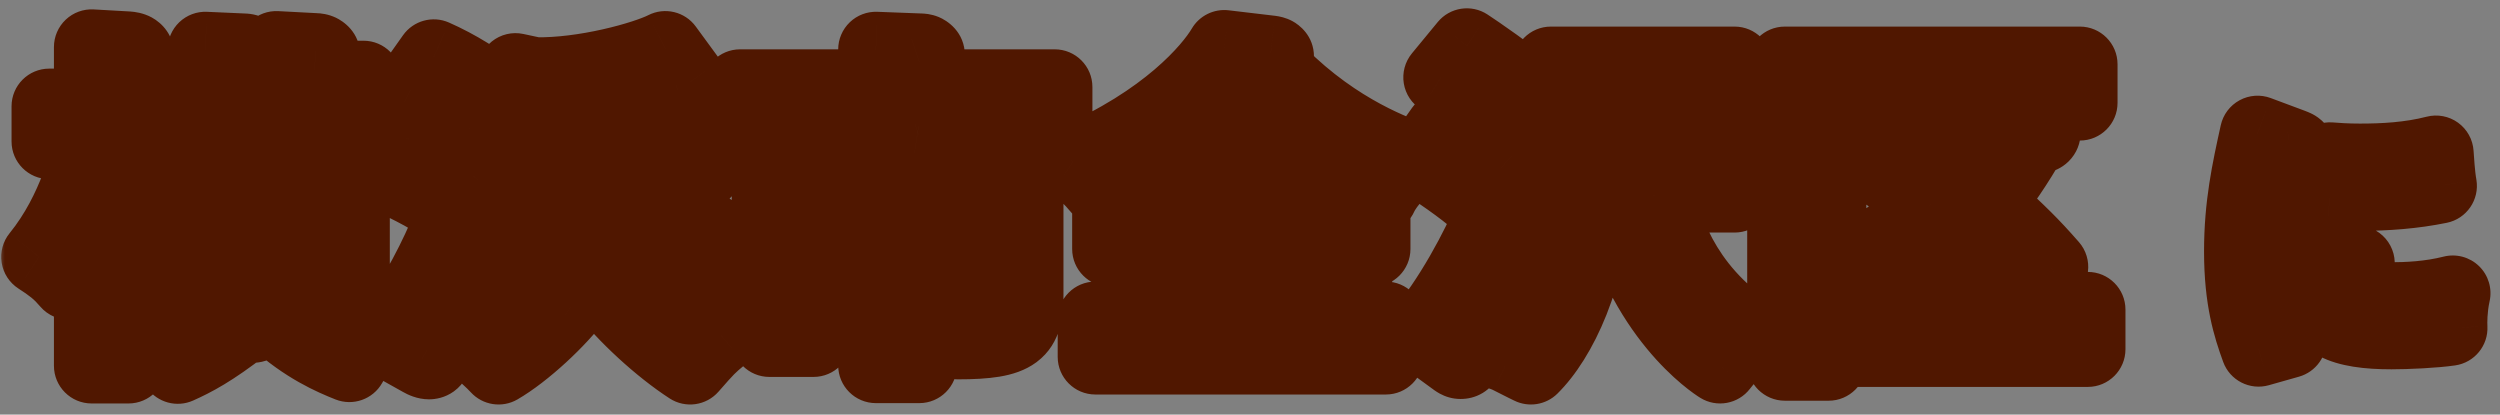
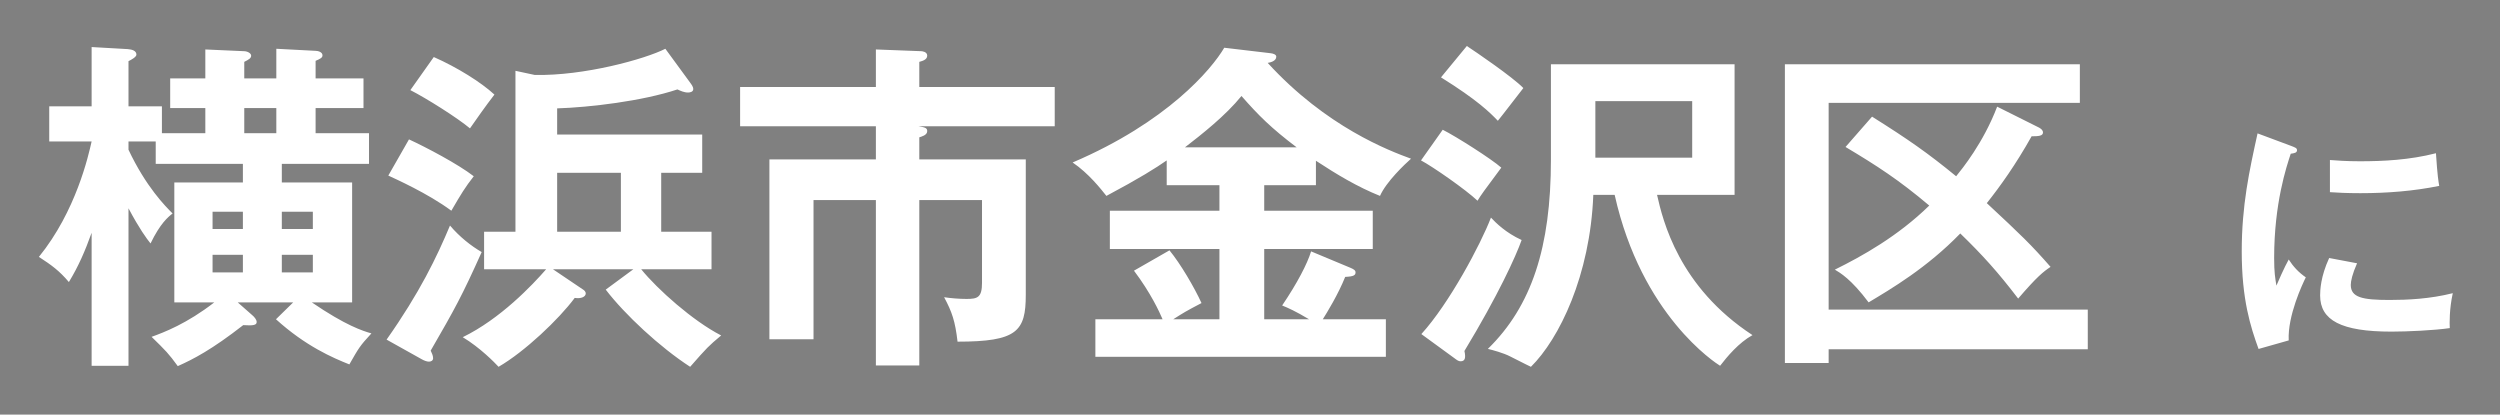
<svg xmlns="http://www.w3.org/2000/svg" width="199" height="33" viewBox="0 0 199 33" fill="none">
  <rect x="0" y="0" width="199" height="33" fill="#808080" stroke="none" />
  <mask id="path-1-outside-1_699_209" maskUnits="userSpaceOnUse" x="-0.123" y="-0.023" width="199" height="33" fill="black">
-     <rect fill="white" x="-0.123" y="-0.023" width="199" height="33" />
    <path d="M12.888 10.602H16.344V8.6H13.547V6.241H16.344V3.937L19.416 4.074C19.691 4.074 19.992 4.238 19.992 4.43C19.992 4.622 19.828 4.732 19.444 4.924V6.241H21.995V3.882L25.122 4.046C25.286 4.046 25.67 4.129 25.67 4.403C25.67 4.595 25.506 4.677 25.122 4.842V6.241H28.934V8.6H25.122V10.602H29.373V13.043H22.433V14.524H28.029V24.069H24.82C27.508 25.907 28.879 26.346 29.565 26.538C28.632 27.553 28.578 27.662 27.809 29.006C26.493 28.485 24.326 27.553 21.967 25.413L23.339 24.069H18.923L20.075 25.084C20.239 25.221 20.431 25.441 20.431 25.633C20.431 25.88 20.157 25.934 19.361 25.88C16.866 27.827 15.384 28.595 14.15 29.143C13.437 28.156 13.19 27.909 12.066 26.812C13.053 26.456 14.863 25.77 17.058 24.069H13.876V14.524H19.334V13.043H12.395V11.26H10.228V11.918C11.627 14.881 13.163 16.417 13.739 16.993C13.382 17.267 12.751 17.788 11.983 19.379C11.654 18.968 11.105 18.227 10.228 16.581V29.116H7.293V18.529C6.772 19.982 6.251 21.189 5.483 22.451C4.715 21.546 4.111 21.107 3.096 20.449C6.059 16.801 7.046 12.357 7.293 11.26H3.919V8.462H7.293V3.745L10.173 3.909C10.53 3.937 10.859 4.046 10.859 4.348C10.859 4.54 10.447 4.76 10.228 4.869V8.462H12.888V10.602ZM24.902 16.855H22.433V18.227H24.902V16.855ZM24.902 21.683V20.284H22.433V21.683H24.902ZM16.92 21.683H19.334V20.284H16.92V21.683ZM16.92 16.855V18.227H19.334V16.855H16.92ZM19.444 10.602H21.995V8.6H19.444V10.602ZM52.632 13.756V18.446H56.637V21.436H51.041C52.331 23.027 55.156 25.55 57.405 26.702C56.39 27.553 56.308 27.635 54.936 29.198C52.523 27.635 49.725 25.029 48.216 23.054L50.411 21.436H44.02L46.379 23.027C46.516 23.109 46.626 23.219 46.626 23.356C46.626 23.63 46.242 23.795 45.748 23.713C44.486 25.413 41.771 27.991 39.686 29.198C39.384 28.869 38.205 27.662 36.834 26.84C39.823 25.386 42.374 22.698 43.471 21.436H38.534V18.446H41.03V5.637L42.566 5.966C46.488 6.049 51.343 4.705 52.962 3.882L54.909 6.542C55.046 6.734 55.183 6.899 55.183 7.091C55.183 7.31 54.936 7.365 54.772 7.365C54.443 7.365 54.168 7.228 53.922 7.118C51.124 8.051 46.927 8.545 44.349 8.627V10.711H55.896V13.756H52.632ZM49.423 18.446V13.756H44.349V18.446H49.423ZM32.664 7.173L34.529 4.54C36.395 5.363 38.287 6.542 39.357 7.53C38.671 8.408 37.794 9.669 37.41 10.218C36.395 9.368 33.953 7.832 32.664 7.173ZM30.909 13.976L32.555 11.095C33.926 11.726 36.477 13.07 37.711 14.03C37.026 14.908 36.724 15.402 35.928 16.773C34.036 15.374 31.43 14.222 30.909 13.976ZM33.569 28.595L30.772 27.032C33.405 23.301 34.776 20.449 35.819 17.953C36.587 18.858 37.492 19.571 38.342 20.065C36.779 23.548 36.203 24.59 34.283 27.909C34.365 28.101 34.475 28.293 34.475 28.513C34.475 28.705 34.31 28.787 34.145 28.787C33.981 28.787 33.761 28.705 33.569 28.595ZM73.176 10.931V12.686H81.652V23.466C81.652 26.373 80.966 27.196 76.221 27.196C76.029 25.55 75.782 24.837 75.151 23.658C75.672 23.74 76.385 23.795 76.934 23.795C77.812 23.795 78.168 23.685 78.168 22.506V15.923H73.176V29.089H69.72V15.923H64.756V27.004H61.245V12.686H69.72V10.053H58.913V6.926H69.72V3.937L73.314 4.074C73.368 4.074 73.807 4.101 73.807 4.43C73.807 4.787 73.341 4.869 73.176 4.924V6.926H83.956V10.053H73.121C73.643 10.136 73.807 10.19 73.807 10.437C73.807 10.766 73.341 10.876 73.176 10.931ZM100.632 14.743V16.773H109.272V19.818H100.632V25.413H104.198C103.101 24.755 102.525 24.508 102.059 24.316C103.266 22.533 104.061 20.997 104.363 20.01L107.517 21.326C107.764 21.436 107.901 21.518 107.901 21.683C107.901 21.902 107.764 22.012 107.078 22.04C106.53 23.411 105.624 24.892 105.295 25.413H110.315V28.403H87.192V25.413H92.541C92.294 24.837 91.608 23.329 90.264 21.546L93.09 19.927C93.967 20.997 95.064 22.862 95.64 24.124C94.379 24.782 94.214 24.892 93.391 25.413H97.067V19.818H88.344V16.773H97.067V14.743H92.87V12.769C92.047 13.345 90.703 14.195 88.07 15.594C87.631 15.045 86.671 13.811 85.382 12.933C92.897 9.724 96.436 5.528 97.451 3.8L101.154 4.238C101.373 4.266 101.592 4.348 101.592 4.513C101.592 4.869 101.099 4.979 100.907 5.006C105.57 10.108 110.589 12.001 112.317 12.632C111.823 13.07 110.342 14.469 109.848 15.594C108.066 14.881 106.42 13.893 104.747 12.796V14.743H100.632ZM94.324 11.726H103.211C101.181 10.19 100.166 9.176 98.822 7.64C97.56 9.203 95.64 10.711 94.324 11.726ZM138.072 15.511H131.901C132.367 17.569 133.629 22.835 139.499 26.675C138.402 27.278 137.469 28.403 136.92 29.116C136.564 28.897 130.667 25.111 128.527 15.511H126.827C126.58 21.93 124.111 26.977 121.862 29.198C121.643 29.089 121.506 29.034 120.216 28.375C119.695 28.101 118.79 27.854 118.434 27.772C121.917 24.371 123.453 19.681 123.453 12.714V5.116H138.072V15.511ZM126.991 8.051V12.549H134.699V8.051H126.991ZM114.703 6.158L116.76 3.662C117.474 4.129 120.408 6.131 121.259 7.009C120.93 7.42 119.531 9.258 119.229 9.614C118.598 8.956 117.611 7.969 114.703 6.158ZM113.112 12.769L114.84 10.328C115.883 10.849 118.735 12.659 119.503 13.345C118.077 15.265 117.912 15.484 117.611 15.978C116.651 15.073 114.045 13.262 113.112 12.769ZM115.773 28.513L113.14 26.593C115.362 24.151 117.858 19.461 118.68 17.322C119.064 17.733 119.86 18.529 121.122 19.105C120.655 20.421 119.256 23.493 116.568 27.937C116.596 28.101 116.623 28.183 116.623 28.321C116.623 28.458 116.623 28.759 116.267 28.759C116.102 28.759 115.992 28.677 115.773 28.513ZM145.56 24.645H166.187V27.799H145.56V28.897H142.077V5.116H165.556V8.188H145.56V24.645ZM146.904 11.699L149.016 9.285C151.896 11.095 153.432 12.165 155.709 14.03C156.175 13.454 157.876 11.37 158.973 8.49L162.319 10.163C162.456 10.245 162.621 10.355 162.621 10.547C162.621 10.821 162.264 10.849 161.716 10.849C160.454 13.098 159.22 14.826 158.15 16.17C160.92 18.748 161.661 19.461 163.224 21.244C162.648 21.628 162.155 22.012 160.646 23.767C159.055 21.683 157.821 20.311 156.038 18.584C153.378 21.326 150.525 23 148.742 24.069C147.343 22.204 146.466 21.71 146.054 21.463C148.221 20.394 151.074 18.803 153.57 16.362C151.128 14.305 149.428 13.207 146.904 11.699ZM179.702 10.617L182.382 11.617C182.682 11.737 182.842 11.777 182.842 11.957C182.842 12.157 182.642 12.197 182.342 12.237C182.002 13.277 181.022 16.177 181.022 20.537C181.022 21.697 181.102 22.097 181.202 22.737C181.262 22.577 181.862 21.217 182.182 20.657C182.542 21.217 182.962 21.677 183.542 22.077C183.282 22.597 182.082 25.137 182.182 27.097L179.782 27.777C179.142 26.017 178.442 23.837 178.442 20.017C178.442 16.337 179.042 13.617 179.702 10.617ZM185.462 15.297V12.737C186.022 12.777 186.722 12.837 187.842 12.837C189.702 12.837 191.802 12.737 193.902 12.197C194.022 14.037 194.102 14.437 194.162 14.797C192.102 15.217 189.982 15.377 187.882 15.377C186.782 15.377 186.062 15.337 185.462 15.297ZM185.402 20.537L187.622 20.957C187.242 21.817 187.122 22.377 187.122 22.677C187.122 23.677 188.042 23.877 190.202 23.877C191.622 23.877 193.422 23.797 195.242 23.337C194.962 24.597 194.982 25.737 195.002 26.117C193.782 26.297 191.622 26.397 190.362 26.397C186.362 26.397 184.682 25.497 184.682 23.517C184.682 23.097 184.722 22.017 185.402 20.537Z" />
  </mask>
  <path d="M12.888 10.602H16.344V8.6H13.547V6.241H16.344V3.937L19.416 4.074C19.691 4.074 19.992 4.238 19.992 4.43C19.992 4.622 19.828 4.732 19.444 4.924V6.241H21.995V3.882L25.122 4.046C25.286 4.046 25.67 4.129 25.67 4.403C25.67 4.595 25.506 4.677 25.122 4.842V6.241H28.934V8.6H25.122V10.602H29.373V13.043H22.433V14.524H28.029V24.069H24.82C27.508 25.907 28.879 26.346 29.565 26.538C28.632 27.553 28.578 27.662 27.809 29.006C26.493 28.485 24.326 27.553 21.967 25.413L23.339 24.069H18.923L20.075 25.084C20.239 25.221 20.431 25.441 20.431 25.633C20.431 25.88 20.157 25.934 19.361 25.88C16.866 27.827 15.384 28.595 14.15 29.143C13.437 28.156 13.19 27.909 12.066 26.812C13.053 26.456 14.863 25.77 17.058 24.069H13.876V14.524H19.334V13.043H12.395V11.26H10.228V11.918C11.627 14.881 13.163 16.417 13.739 16.993C13.382 17.267 12.751 17.788 11.983 19.379C11.654 18.968 11.105 18.227 10.228 16.581V29.116H7.293V18.529C6.772 19.982 6.251 21.189 5.483 22.451C4.715 21.546 4.111 21.107 3.096 20.449C6.059 16.801 7.046 12.357 7.293 11.26H3.919V8.462H7.293V3.745L10.173 3.909C10.53 3.937 10.859 4.046 10.859 4.348C10.859 4.54 10.447 4.76 10.228 4.869V8.462H12.888V10.602ZM24.902 16.855H22.433V18.227H24.902V16.855ZM24.902 21.683V20.284H22.433V21.683H24.902ZM16.92 21.683H19.334V20.284H16.92V21.683ZM16.92 16.855V18.227H19.334V16.855H16.92ZM19.444 10.602H21.995V8.6H19.444V10.602ZM52.632 13.756V18.446H56.637V21.436H51.041C52.331 23.027 55.156 25.55 57.405 26.702C56.39 27.553 56.308 27.635 54.936 29.198C52.523 27.635 49.725 25.029 48.216 23.054L50.411 21.436H44.02L46.379 23.027C46.516 23.109 46.626 23.219 46.626 23.356C46.626 23.63 46.242 23.795 45.748 23.713C44.486 25.413 41.771 27.991 39.686 29.198C39.384 28.869 38.205 27.662 36.834 26.84C39.823 25.386 42.374 22.698 43.471 21.436H38.534V18.446H41.03V5.637L42.566 5.966C46.488 6.049 51.343 4.705 52.962 3.882L54.909 6.542C55.046 6.734 55.183 6.899 55.183 7.091C55.183 7.31 54.936 7.365 54.772 7.365C54.443 7.365 54.168 7.228 53.922 7.118C51.124 8.051 46.927 8.545 44.349 8.627V10.711H55.896V13.756H52.632ZM49.423 18.446V13.756H44.349V18.446H49.423ZM32.664 7.173L34.529 4.54C36.395 5.363 38.287 6.542 39.357 7.53C38.671 8.408 37.794 9.669 37.41 10.218C36.395 9.368 33.953 7.832 32.664 7.173ZM30.909 13.976L32.555 11.095C33.926 11.726 36.477 13.07 37.711 14.03C37.026 14.908 36.724 15.402 35.928 16.773C34.036 15.374 31.43 14.222 30.909 13.976ZM33.569 28.595L30.772 27.032C33.405 23.301 34.776 20.449 35.819 17.953C36.587 18.858 37.492 19.571 38.342 20.065C36.779 23.548 36.203 24.59 34.283 27.909C34.365 28.101 34.475 28.293 34.475 28.513C34.475 28.705 34.31 28.787 34.145 28.787C33.981 28.787 33.761 28.705 33.569 28.595ZM73.176 10.931V12.686H81.652V23.466C81.652 26.373 80.966 27.196 76.221 27.196C76.029 25.55 75.782 24.837 75.151 23.658C75.672 23.74 76.385 23.795 76.934 23.795C77.812 23.795 78.168 23.685 78.168 22.506V15.923H73.176V29.089H69.72V15.923H64.756V27.004H61.245V12.686H69.72V10.053H58.913V6.926H69.72V3.937L73.314 4.074C73.368 4.074 73.807 4.101 73.807 4.43C73.807 4.787 73.341 4.869 73.176 4.924V6.926H83.956V10.053H73.121C73.643 10.136 73.807 10.19 73.807 10.437C73.807 10.766 73.341 10.876 73.176 10.931ZM100.632 14.743V16.773H109.272V19.818H100.632V25.413H104.198C103.101 24.755 102.525 24.508 102.059 24.316C103.266 22.533 104.061 20.997 104.363 20.01L107.517 21.326C107.764 21.436 107.901 21.518 107.901 21.683C107.901 21.902 107.764 22.012 107.078 22.04C106.53 23.411 105.624 24.892 105.295 25.413H110.315V28.403H87.192V25.413H92.541C92.294 24.837 91.608 23.329 90.264 21.546L93.09 19.927C93.967 20.997 95.064 22.862 95.64 24.124C94.379 24.782 94.214 24.892 93.391 25.413H97.067V19.818H88.344V16.773H97.067V14.743H92.87V12.769C92.047 13.345 90.703 14.195 88.07 15.594C87.631 15.045 86.671 13.811 85.382 12.933C92.897 9.724 96.436 5.528 97.451 3.8L101.154 4.238C101.373 4.266 101.592 4.348 101.592 4.513C101.592 4.869 101.099 4.979 100.907 5.006C105.57 10.108 110.589 12.001 112.317 12.632C111.823 13.07 110.342 14.469 109.848 15.594C108.066 14.881 106.42 13.893 104.747 12.796V14.743H100.632ZM94.324 11.726H103.211C101.181 10.19 100.166 9.176 98.822 7.64C97.56 9.203 95.64 10.711 94.324 11.726ZM138.072 15.511H131.901C132.367 17.569 133.629 22.835 139.499 26.675C138.402 27.278 137.469 28.403 136.92 29.116C136.564 28.897 130.667 25.111 128.527 15.511H126.827C126.58 21.93 124.111 26.977 121.862 29.198C121.643 29.089 121.506 29.034 120.216 28.375C119.695 28.101 118.79 27.854 118.434 27.772C121.917 24.371 123.453 19.681 123.453 12.714V5.116H138.072V15.511ZM126.991 8.051V12.549H134.699V8.051H126.991ZM114.703 6.158L116.76 3.662C117.474 4.129 120.408 6.131 121.259 7.009C120.93 7.42 119.531 9.258 119.229 9.614C118.598 8.956 117.611 7.969 114.703 6.158ZM113.112 12.769L114.84 10.328C115.883 10.849 118.735 12.659 119.503 13.345C118.077 15.265 117.912 15.484 117.611 15.978C116.651 15.073 114.045 13.262 113.112 12.769ZM115.773 28.513L113.14 26.593C115.362 24.151 117.858 19.461 118.68 17.322C119.064 17.733 119.86 18.529 121.122 19.105C120.655 20.421 119.256 23.493 116.568 27.937C116.596 28.101 116.623 28.183 116.623 28.321C116.623 28.458 116.623 28.759 116.267 28.759C116.102 28.759 115.992 28.677 115.773 28.513ZM145.56 24.645H166.187V27.799H145.56V28.897H142.077V5.116H165.556V8.188H145.56V24.645ZM146.904 11.699L149.016 9.285C151.896 11.095 153.432 12.165 155.709 14.03C156.175 13.454 157.876 11.37 158.973 8.49L162.319 10.163C162.456 10.245 162.621 10.355 162.621 10.547C162.621 10.821 162.264 10.849 161.716 10.849C160.454 13.098 159.22 14.826 158.15 16.17C160.92 18.748 161.661 19.461 163.224 21.244C162.648 21.628 162.155 22.012 160.646 23.767C159.055 21.683 157.821 20.311 156.038 18.584C153.378 21.326 150.525 23 148.742 24.069C147.343 22.204 146.466 21.71 146.054 21.463C148.221 20.394 151.074 18.803 153.57 16.362C151.128 14.305 149.428 13.207 146.904 11.699ZM179.702 10.617L182.382 11.617C182.682 11.737 182.842 11.777 182.842 11.957C182.842 12.157 182.642 12.197 182.342 12.237C182.002 13.277 181.022 16.177 181.022 20.537C181.022 21.697 181.102 22.097 181.202 22.737C181.262 22.577 181.862 21.217 182.182 20.657C182.542 21.217 182.962 21.677 183.542 22.077C183.282 22.597 182.082 25.137 182.182 27.097L179.782 27.777C179.142 26.017 178.442 23.837 178.442 20.017C178.442 16.337 179.042 13.617 179.702 10.617ZM185.462 15.297V12.737C186.022 12.777 186.722 12.837 187.842 12.837C189.702 12.837 191.802 12.737 193.902 12.197C194.022 14.037 194.102 14.437 194.162 14.797C192.102 15.217 189.982 15.377 187.882 15.377C186.782 15.377 186.062 15.337 185.462 15.297ZM185.402 20.537L187.622 20.957C187.242 21.817 187.122 22.377 187.122 22.677C187.122 23.677 188.042 23.877 190.202 23.877C191.622 23.877 193.422 23.797 195.242 23.337C194.962 24.597 194.982 25.737 195.002 26.117C193.782 26.297 191.622 26.397 190.362 26.397C186.362 26.397 184.682 25.497 184.682 23.517C184.682 23.097 184.722 22.017 185.402 20.537Z" fill="white" />
-   <path d="M12.888 10.602H9.888C9.888 12.259 11.232 13.602 12.888 13.602V10.602ZM16.344 10.602V13.602C18.001 13.602 19.344 12.259 19.344 10.602H16.344ZM16.344 8.6H19.344C19.344 6.943 18.001 5.6 16.344 5.6V8.6ZM13.547 8.6H10.547C10.547 10.256 11.89 11.6 13.547 11.6V8.6ZM13.547 6.241V3.241C11.89 3.241 10.547 4.584 10.547 6.241H13.547ZM16.344 6.241V9.241C18.001 9.241 19.344 7.898 19.344 6.241H16.344ZM16.344 3.937L16.478 0.94C15.66 0.903 14.863 1.203 14.271 1.769C13.679 2.335 13.344 3.118 13.344 3.937H16.344ZM19.416 4.074L19.283 7.071C19.327 7.073 19.372 7.074 19.416 7.074V4.074ZM19.444 4.924L18.102 2.241C17.086 2.749 16.444 3.788 16.444 4.924H19.444ZM19.444 6.241H16.444C16.444 7.898 17.787 9.241 19.444 9.241V6.241ZM21.995 6.241V9.241C23.651 9.241 24.995 7.898 24.995 6.241H21.995ZM21.995 3.882L22.152 0.886C21.331 0.843 20.527 1.139 19.93 1.705C19.333 2.272 18.995 3.059 18.995 3.882H21.995ZM25.122 4.046L24.964 7.042C25.016 7.045 25.069 7.046 25.122 7.046L25.122 4.046ZM25.122 4.842L23.94 2.084C22.837 2.557 22.122 3.642 22.122 4.842H25.122ZM25.122 6.241H22.122C22.122 7.898 23.465 9.241 25.122 9.241V6.241ZM28.934 6.241H31.934C31.934 4.584 30.591 3.241 28.934 3.241V6.241ZM28.934 8.6V11.6C30.591 11.6 31.934 10.256 31.934 8.6H28.934ZM25.122 8.6V5.6C23.465 5.6 22.122 6.943 22.122 8.6H25.122ZM25.122 10.602H22.122C22.122 12.259 23.465 13.602 25.122 13.602V10.602ZM29.373 10.602H32.373C32.373 8.945 31.03 7.602 29.373 7.602V10.602ZM29.373 13.043V16.043C31.03 16.043 32.373 14.7 32.373 13.043H29.373ZM22.433 13.043V10.043C20.777 10.043 19.433 11.386 19.433 13.043H22.433ZM22.433 14.524H19.433C19.433 16.181 20.777 17.524 22.433 17.524V14.524ZM28.029 14.524H31.029C31.029 12.867 29.686 11.524 28.029 11.524V14.524ZM28.029 24.069V27.069C29.686 27.069 31.029 25.726 31.029 24.069H28.029ZM24.82 24.069V21.069C23.504 21.069 22.342 21.926 21.954 23.183C21.565 24.44 22.041 25.803 23.127 26.546L24.82 24.069ZM29.565 26.538L31.774 28.568C32.48 27.8 32.736 26.72 32.45 25.716C32.165 24.713 31.378 23.93 30.374 23.649L29.565 26.538ZM27.809 29.006L26.705 31.796C28.093 32.345 29.674 31.791 30.414 30.495L27.809 29.006ZM21.967 25.413L19.867 23.271C19.277 23.849 18.952 24.645 18.968 25.471C18.984 26.297 19.34 27.08 19.952 27.635L21.967 25.413ZM23.339 24.069L25.439 26.212C26.309 25.359 26.577 24.064 26.116 22.935C25.655 21.807 24.558 21.069 23.339 21.069V24.069ZM18.923 24.069V21.069C17.675 21.069 16.557 21.842 16.116 23.009C15.675 24.177 16.003 25.495 16.94 26.32L18.923 24.069ZM20.075 25.084L18.092 27.335C18.112 27.353 18.133 27.371 18.154 27.389L20.075 25.084ZM19.361 25.88L19.568 22.887C18.83 22.836 18.099 23.059 17.516 23.514L19.361 25.88ZM14.15 29.143L11.718 30.9C12.549 32.05 14.072 32.461 15.368 31.885L14.15 29.143ZM12.066 26.812L11.047 23.991C10.075 24.341 9.352 25.168 9.133 26.177C8.915 27.187 9.231 28.238 9.971 28.959L12.066 26.812ZM17.058 24.069L18.895 26.441C19.909 25.655 20.311 24.312 19.896 23.098C19.481 21.885 18.34 21.069 17.058 21.069V24.069ZM13.876 24.069H10.876C10.876 25.726 12.219 27.069 13.876 27.069V24.069ZM13.876 14.524V11.524C12.219 11.524 10.876 12.867 10.876 14.524H13.876ZM19.334 14.524V17.524C20.991 17.524 22.334 16.181 22.334 14.524H19.334ZM19.334 13.043H22.334C22.334 11.386 20.991 10.043 19.334 10.043V13.043ZM12.395 13.043H9.395C9.395 14.7 10.738 16.043 12.395 16.043V13.043ZM12.395 11.26H15.395C15.395 9.603 14.052 8.26 12.395 8.26V11.26ZM10.228 11.26V8.26C8.571 8.26 7.228 9.603 7.228 11.26H10.228ZM10.228 11.918H7.228C7.228 12.361 7.326 12.799 7.515 13.199L10.228 11.918ZM13.739 16.993L15.568 19.371C16.252 18.844 16.676 18.049 16.732 17.187C16.788 16.326 16.47 15.482 15.86 14.871L13.739 16.993ZM11.983 19.379L9.641 21.253C10.284 22.058 11.296 22.476 12.32 22.36C13.344 22.244 14.237 21.611 14.685 20.683L11.983 19.379ZM10.228 16.581L12.875 15.169C12.227 13.955 10.836 13.337 9.5 13.671C8.165 14.005 7.228 15.205 7.228 16.581H10.228ZM10.228 29.116V32.116C11.885 32.116 13.228 30.773 13.228 29.116H10.228ZM7.293 29.116H4.293C4.293 30.773 5.636 32.116 7.293 32.116L7.293 29.116ZM7.293 18.529H10.293C10.293 17.07 9.244 15.823 7.807 15.573C6.37 15.323 4.961 16.143 4.469 17.516L7.293 18.529ZM5.483 22.451L3.195 24.392C3.819 25.127 4.757 25.517 5.718 25.442C6.678 25.366 7.544 24.834 8.045 24.011L5.483 22.451ZM3.096 20.449L0.768 18.558C0.231 19.218 0 20.076 0.133 20.917C0.266 21.758 0.75 22.502 1.464 22.966L3.096 20.449ZM7.293 11.26L10.22 11.919C10.42 11.03 10.205 10.098 9.636 9.386C9.066 8.674 8.204 8.26 7.293 8.26L7.293 11.26ZM3.919 11.26H0.919C0.919 12.917 2.262 14.26 3.919 14.26L3.919 11.26ZM3.919 8.462V5.462C2.262 5.462 0.919 6.806 0.919 8.462H3.919ZM7.293 8.462V11.462C8.95 11.462 10.293 10.119 10.293 8.462H7.293ZM7.293 3.745L7.464 0.75C6.64 0.702 5.833 0.997 5.233 1.564C4.633 2.13 4.293 2.919 4.293 3.745H7.293ZM10.173 3.909L10.403 0.918C10.383 0.917 10.364 0.915 10.344 0.914L10.173 3.909ZM10.228 4.869L8.886 2.186C7.87 2.694 7.228 3.733 7.228 4.869H10.228ZM10.228 8.462H7.228C7.228 10.119 8.571 11.462 10.228 11.462V8.462ZM12.888 8.462H15.888C15.888 6.806 14.545 5.462 12.888 5.462V8.462ZM24.902 16.855H27.902C27.902 15.199 26.559 13.855 24.902 13.855V16.855ZM22.433 16.855V13.855C20.777 13.855 19.433 15.199 19.433 16.855H22.433ZM22.433 18.227H19.433C19.433 19.884 20.777 21.227 22.433 21.227V18.227ZM24.902 18.227V21.227C26.559 21.227 27.902 19.884 27.902 18.227H24.902ZM24.902 21.683V24.683C26.559 24.683 27.902 23.34 27.902 21.683H24.902ZM24.902 20.284H27.902C27.902 18.627 26.559 17.284 24.902 17.284V20.284ZM22.433 20.284V17.284C20.777 17.284 19.433 18.627 19.433 20.284H22.433ZM22.433 21.683H19.433C19.433 23.34 20.777 24.683 22.433 24.683V21.683ZM16.92 21.683H13.92C13.92 23.34 15.264 24.683 16.92 24.683V21.683ZM19.334 21.683V24.683C20.991 24.683 22.334 23.34 22.334 21.683H19.334ZM19.334 20.284H22.334C22.334 18.627 20.991 17.284 19.334 17.284V20.284ZM16.92 20.284V17.284C15.264 17.284 13.92 18.627 13.92 20.284H16.92ZM16.92 16.855V13.855C15.264 13.855 13.92 15.199 13.92 16.855H16.92ZM16.92 18.227H13.92C13.92 19.884 15.264 21.227 16.92 21.227V18.227ZM19.334 18.227V21.227C20.991 21.227 22.334 19.884 22.334 18.227H19.334ZM19.334 16.855H22.334C22.334 15.199 20.991 13.855 19.334 13.855V16.855ZM19.444 10.602H16.444C16.444 12.259 17.787 13.602 19.444 13.602V10.602ZM21.995 10.602V13.602C23.651 13.602 24.995 12.259 24.995 10.602H21.995ZM21.995 8.6H24.995C24.995 6.943 23.651 5.6 21.995 5.6V8.6ZM19.444 8.6V5.6C17.787 5.6 16.444 6.943 16.444 8.6H19.444ZM12.888 13.602H16.344V7.602H12.888V13.602ZM19.344 10.602V8.6H13.344V10.602H19.344ZM16.344 5.6H13.547V11.6H16.344V5.6ZM16.547 8.6V6.241H10.547V8.6H16.547ZM13.547 9.241H16.344V3.241H13.547V9.241ZM19.344 6.241V3.937H13.344V6.241H19.344ZM16.211 6.934L19.283 7.071L19.55 1.077L16.478 0.94L16.211 6.934ZM19.416 7.074C19.01 7.074 18.626 6.967 18.276 6.76C18.093 6.651 17.817 6.454 17.561 6.12C17.299 5.778 16.992 5.2 16.992 4.43H22.992C22.992 2.722 21.752 1.846 21.339 1.601C20.769 1.262 20.097 1.074 19.416 1.074V7.074ZM16.992 4.43C16.992 4.019 17.088 3.573 17.312 3.153C17.52 2.762 17.773 2.515 17.924 2.387C18.069 2.265 18.18 2.202 18.186 2.198C18.198 2.191 18.182 2.201 18.102 2.241L20.785 7.607C20.936 7.532 21.395 7.31 21.8 6.967C22.368 6.487 22.992 5.635 22.992 4.43H16.992ZM16.444 4.924V6.241H22.444V4.924H16.444ZM19.444 9.241H21.995V3.241H19.444V9.241ZM24.995 6.241V3.882H18.995V6.241H24.995ZM21.837 6.878L24.964 7.042L25.279 1.051L22.152 0.886L21.837 6.878ZM25.122 7.046C24.847 7.046 24.533 7.002 24.18 6.836C23.854 6.683 22.67 5.976 22.67 4.403H28.67C28.67 2.555 27.294 1.671 26.735 1.407C26.149 1.132 25.561 1.046 25.122 1.046V7.046ZM22.67 4.403C22.67 3.991 22.767 3.505 23.037 3.035C23.289 2.597 23.596 2.337 23.77 2.211C23.859 2.146 23.932 2.102 23.975 2.077C24.019 2.052 24.048 2.037 24.054 2.034C24.058 2.033 24.036 2.043 23.94 2.084L26.303 7.599C26.398 7.558 26.888 7.363 27.31 7.055C27.572 6.863 27.945 6.536 28.239 6.024C28.553 5.479 28.67 4.911 28.67 4.403H22.67ZM22.122 4.842V6.241H28.122V4.842H22.122ZM25.122 9.241H28.934V3.241H25.122V9.241ZM25.934 6.241V8.6H31.934V6.241H25.934ZM28.934 5.6H25.122V11.6H28.934V5.6ZM22.122 8.6V10.602H28.122V8.6H22.122ZM25.122 13.602H29.373V7.602H25.122V13.602ZM26.373 10.602V13.043H32.373V10.602H26.373ZM29.373 10.043H22.433V16.043H29.373V10.043ZM19.433 13.043V14.524H25.433V13.043H19.433ZM22.433 17.524H28.029V11.524H22.433V17.524ZM25.029 14.524V24.069H31.029V14.524H25.029ZM28.029 21.069H24.82V27.069H28.029V21.069ZM23.127 26.546C26.06 28.551 27.727 29.139 28.756 29.427L30.374 23.649C30.032 23.553 28.956 23.263 26.513 21.593L23.127 26.546ZM27.356 24.508C26.894 25.011 26.523 25.423 26.17 25.925C25.844 26.39 25.556 26.903 25.205 27.518L30.414 30.495C30.831 29.766 30.955 29.552 31.081 29.373C31.181 29.23 31.304 29.079 31.774 28.568L27.356 24.508ZM28.914 26.217C27.753 25.758 25.962 24.986 23.983 23.191L19.952 27.635C22.691 30.119 25.233 31.213 26.705 31.796L28.914 26.217ZM24.067 27.556L25.439 26.212L21.239 21.927L19.867 23.271L24.067 27.556ZM23.339 21.069H18.923V27.069H23.339V21.069ZM16.94 26.32L18.092 27.335L22.058 22.833L20.906 21.818L16.94 26.32ZM18.154 27.389C18.095 27.34 17.991 27.246 17.873 27.081C17.812 26.995 17.715 26.845 17.627 26.632C17.54 26.424 17.431 26.078 17.431 25.633H23.431C23.431 24.611 22.962 23.882 22.756 23.594C22.502 23.238 22.219 22.966 21.995 22.779L18.154 27.389ZM17.431 25.633C17.431 25.091 17.606 24.324 18.231 23.686C18.766 23.139 19.347 22.985 19.538 22.942C19.751 22.894 19.882 22.898 19.836 22.899C19.81 22.899 19.73 22.898 19.568 22.887L19.155 28.872C19.512 28.897 20.198 28.943 20.852 28.796C21.211 28.716 21.91 28.505 22.521 27.881C23.222 27.164 23.431 26.298 23.431 25.633H17.431ZM17.516 23.514C15.207 25.316 13.936 25.956 12.932 26.402L15.368 31.885C16.833 31.234 18.524 30.338 21.207 28.245L17.516 23.514ZM16.582 27.387C15.72 26.194 15.332 25.807 14.161 24.665L9.971 28.959C10.554 29.528 10.822 29.793 11.037 30.031C11.223 30.237 11.39 30.446 11.718 30.9L16.582 27.387ZM13.085 29.634C14.214 29.226 16.351 28.412 18.895 26.441L15.22 21.698C13.375 23.127 11.892 23.685 11.047 23.991L13.085 29.634ZM17.058 21.069H13.876V27.069H17.058V21.069ZM16.876 24.069V14.524H10.876V24.069H16.876ZM13.876 17.524H19.334V11.524H13.876V17.524ZM22.334 14.524V13.043H16.334V14.524H22.334ZM19.334 10.043H12.395V16.043H19.334V10.043ZM15.395 13.043V11.26H9.395V13.043H15.395ZM12.395 8.26H10.228V14.26H12.395V8.26ZM7.228 11.26V11.918H13.228V11.26H7.228ZM7.515 13.199C9.121 16.6 10.921 18.418 11.617 19.114L15.86 14.871C15.404 14.416 14.132 13.161 12.941 10.637L7.515 13.199ZM11.909 14.615C11.198 15.162 10.261 16.045 9.282 18.075L14.685 20.683C14.985 20.061 15.213 19.743 15.334 19.595C15.435 19.472 15.491 19.43 15.568 19.371L11.909 14.615ZM14.326 17.505C14.125 17.254 13.676 16.671 12.875 15.169L7.581 17.993C8.535 19.783 9.183 20.681 9.641 21.253L14.326 17.505ZM7.228 16.581V29.116H13.228V16.581H7.228ZM10.228 26.116H7.293V32.116H10.228V26.116ZM10.293 29.116V18.529H4.293V29.116H10.293ZM4.469 17.516C3.988 18.857 3.547 19.861 2.92 20.891L8.045 24.011C8.954 22.517 9.555 21.108 10.117 19.541L4.469 17.516ZM7.77 20.51C6.729 19.283 5.85 18.659 4.729 17.932L1.464 22.966C2.373 23.555 2.7 23.808 3.195 24.392L7.77 20.51ZM5.425 22.34C8.865 18.104 9.966 13.047 10.22 11.919L4.366 10.602C4.126 11.667 3.253 15.497 0.768 18.558L5.425 22.34ZM7.293 8.26H3.919V14.26H7.293V8.26ZM6.919 11.26V8.462H0.919V11.26H6.919ZM3.919 11.462H7.293V5.462H3.919V11.462ZM10.293 8.462V3.745H4.293V8.462H10.293ZM7.122 6.74L10.002 6.904L10.344 0.914L7.464 0.75L7.122 6.74ZM9.943 6.9C9.921 6.899 9.853 6.893 9.75 6.869C9.655 6.847 9.46 6.793 9.223 6.665C8.982 6.535 8.626 6.288 8.327 5.852C8.008 5.387 7.859 4.854 7.859 4.348H13.859C13.859 2.816 12.899 1.832 12.076 1.387C11.401 1.022 10.735 0.944 10.403 0.918L9.943 6.9ZM7.859 4.348C7.859 3.345 8.368 2.713 8.508 2.549C8.693 2.332 8.857 2.216 8.888 2.194C8.96 2.143 8.981 2.139 8.886 2.186L11.569 7.553C11.694 7.49 12.03 7.322 12.363 7.085C12.524 6.971 12.805 6.757 13.074 6.441C13.298 6.178 13.859 5.447 13.859 4.348H7.859ZM7.228 4.869V8.462H13.228V4.869H7.228ZM10.228 11.462H12.888V5.462H10.228V11.462ZM9.888 8.462V10.602H15.888V8.462H9.888ZM24.902 13.855H22.433V19.855H24.902V13.855ZM19.433 16.855V18.227H25.433V16.855H19.433ZM22.433 21.227H24.902V15.227H22.433V21.227ZM27.902 18.227V16.855H21.902V18.227H27.902ZM27.902 21.683V20.284H21.902V21.683H27.902ZM24.902 17.284H22.433V23.284H24.902V17.284ZM19.433 20.284V21.683H25.433V20.284H19.433ZM22.433 24.683H24.902V18.683H22.433V24.683ZM16.92 24.683H19.334V18.683H16.92V24.683ZM22.334 21.683V20.284H16.334V21.683H22.334ZM19.334 17.284H16.92V23.284H19.334V17.284ZM13.92 20.284V21.683H19.92V20.284H13.92ZM13.92 16.855V18.227H19.92V16.855H13.92ZM16.92 21.227H19.334V15.227H16.92V21.227ZM22.334 18.227V16.855H16.334V18.227H22.334ZM19.334 13.855H16.92V19.855H19.334V13.855ZM19.444 13.602H21.995V7.602H19.444V13.602ZM24.995 10.602V8.6H18.995V10.602H24.995ZM21.995 5.6H19.444V11.6H21.995V5.6ZM16.444 8.6V10.602H22.444V8.6H16.444ZM52.632 13.756V10.756C50.975 10.756 49.632 12.099 49.632 13.756H52.632ZM52.632 18.446H49.632C49.632 20.103 50.975 21.446 52.632 21.446V18.446ZM56.637 18.446H59.637C59.637 16.79 58.294 15.446 56.637 15.446V18.446ZM56.637 21.436V24.436C58.294 24.436 59.637 23.093 59.637 21.436H56.637ZM51.041 21.436V18.436C49.885 18.436 48.831 19.101 48.334 20.145C47.836 21.189 47.983 22.426 48.711 23.325L51.041 21.436ZM57.405 26.702L59.332 29.002C60.103 28.356 60.499 27.367 60.386 26.367C60.274 25.367 59.668 24.491 58.773 24.032L57.405 26.702ZM54.936 29.198L53.305 31.716C54.555 32.526 56.21 32.296 57.192 31.177L54.936 29.198ZM48.216 23.054L46.436 20.64C45.788 21.117 45.36 21.835 45.246 22.631C45.133 23.428 45.344 24.236 45.832 24.875L48.216 23.054ZM50.411 21.436L52.191 23.851C53.234 23.081 53.665 21.73 53.261 20.499C52.856 19.268 51.706 18.436 50.411 18.436V21.436ZM44.02 21.436V18.436C42.701 18.436 41.536 19.298 41.151 20.559C40.765 21.82 41.249 23.186 42.342 23.923L44.02 21.436ZM46.379 23.027L44.701 25.514C44.745 25.544 44.79 25.572 44.835 25.599L46.379 23.027ZM45.748 23.713L46.241 20.753C45.13 20.568 44.01 21.021 43.339 21.925L45.748 23.713ZM39.686 29.198L37.475 31.226C38.426 32.263 39.971 32.5 41.189 31.795L39.686 29.198ZM36.834 26.84L35.522 24.142C34.532 24.623 33.885 25.608 33.836 26.708C33.788 27.808 34.346 28.846 35.29 29.412L36.834 26.84ZM43.471 21.436L45.735 23.405C46.506 22.518 46.689 21.262 46.201 20.192C45.714 19.123 44.647 18.436 43.471 18.436V21.436ZM38.534 21.436H35.534C35.534 23.093 36.877 24.436 38.534 24.436V21.436ZM38.534 18.446V15.446C36.877 15.446 35.534 16.79 35.534 18.446H38.534ZM41.03 18.446V21.446C42.687 21.446 44.03 20.103 44.03 18.446H41.03ZM41.03 5.637L41.659 2.704C40.773 2.514 39.849 2.735 39.144 3.304C38.44 3.874 38.03 4.731 38.03 5.637H41.03ZM42.566 5.966L41.938 8.9C42.123 8.94 42.313 8.962 42.503 8.966L42.566 5.966ZM52.962 3.882L55.382 2.11C54.514 0.923 52.913 0.541 51.602 1.208L52.962 3.882ZM54.909 6.542L57.35 4.799C57.343 4.789 57.337 4.78 57.33 4.77L54.909 6.542ZM53.922 7.118L55.14 4.377C54.456 4.073 53.683 4.036 52.973 4.272L53.922 7.118ZM44.349 8.627L44.253 5.628C42.635 5.68 41.349 7.007 41.349 8.627H44.349ZM44.349 10.711H41.349C41.349 12.368 42.692 13.711 44.349 13.711V10.711ZM55.896 10.711H58.896C58.896 9.055 57.553 7.712 55.896 7.712V10.711ZM55.896 13.756V16.756C57.553 16.756 58.896 15.413 58.896 13.756H55.896ZM49.423 18.446V21.446C51.08 21.446 52.423 20.103 52.423 18.446H49.423ZM49.423 13.756H52.423C52.423 12.099 51.08 10.756 49.423 10.756V13.756ZM44.349 13.756V10.756C42.692 10.756 41.349 12.099 41.349 13.756H44.349ZM44.349 18.446H41.349C41.349 20.103 42.692 21.446 44.349 21.446V18.446ZM32.664 7.173L30.216 5.439C29.713 6.15 29.543 7.044 29.751 7.89C29.959 8.735 30.524 9.449 31.3 9.845L32.664 7.173ZM34.529 4.54L35.74 1.795C34.436 1.22 32.906 1.642 32.081 2.806L34.529 4.54ZM39.357 7.53L41.721 9.377C42.682 8.146 42.539 6.384 41.392 5.325L39.357 7.53ZM37.41 10.218L35.483 12.517C36.127 13.057 36.969 13.302 37.802 13.192C38.636 13.082 39.385 12.627 39.867 11.938L37.41 10.218ZM30.909 13.976L28.304 12.487C27.89 13.213 27.796 14.078 28.047 14.875C28.298 15.672 28.869 16.329 29.625 16.687L30.909 13.976ZM32.555 11.095L33.808 8.37C32.396 7.72 30.721 8.257 29.95 9.607L32.555 11.095ZM37.711 14.03L40.075 15.877C40.566 15.249 40.786 14.452 40.688 13.662C40.59 12.871 40.182 12.152 39.553 11.662L37.711 14.03ZM35.928 16.773L34.145 19.186C34.831 19.693 35.702 19.884 36.537 19.711C37.373 19.538 38.095 19.017 38.523 18.278L35.928 16.773ZM33.569 28.595L35.058 25.99C35.05 25.985 35.041 25.981 35.033 25.976L33.569 28.595ZM30.772 27.032L28.321 25.302C27.831 25.996 27.658 26.866 27.846 27.696C28.035 28.525 28.566 29.235 29.308 29.65L30.772 27.032ZM35.819 17.953L38.106 16.012C37.431 15.216 36.39 14.828 35.358 14.988C34.327 15.148 33.453 15.833 33.05 16.797L35.819 17.953ZM38.342 20.065L41.079 21.293C41.708 19.892 41.177 18.242 39.849 17.47L38.342 20.065ZM34.283 27.909L31.686 26.407C31.212 27.226 31.152 28.221 31.525 29.091L34.283 27.909ZM49.632 13.756V18.446H55.632V13.756H49.632ZM52.632 21.446H56.637V15.446H52.632V21.446ZM53.637 18.446V21.436H59.637V18.446H53.637ZM56.637 18.436H51.041V24.436H56.637V18.436ZM48.711 23.325C50.205 25.168 53.342 27.992 56.037 29.372L58.773 24.032C56.97 23.109 54.457 20.886 53.372 19.547L48.711 23.325ZM55.478 24.403C54.3 25.39 54.105 25.597 52.681 27.22L57.192 31.177C57.9 30.369 58.196 30.037 58.437 29.793C58.645 29.583 58.818 29.433 59.332 29.002L55.478 24.403ZM56.567 26.68C54.432 25.297 51.892 22.924 50.6 21.233L45.832 24.875C47.558 27.134 50.614 29.973 53.305 31.716L56.567 26.68ZM49.997 25.469L52.191 23.851L48.63 19.022L46.436 20.64L49.997 25.469ZM50.411 18.436H44.02V24.436H50.411V18.436ZM42.342 23.923L44.701 25.514L48.056 20.54L45.697 18.949L42.342 23.923ZM44.835 25.599C44.729 25.536 44.477 25.372 44.225 25.063C43.953 24.728 43.626 24.143 43.626 23.356H49.626C49.626 21.514 48.21 20.627 47.922 20.454L44.835 25.599ZM43.626 23.356C43.626 21.823 44.753 21.091 45.227 20.895C45.717 20.693 46.093 20.729 46.241 20.753L45.255 26.672C45.896 26.779 46.711 26.774 47.517 26.441C48.306 26.115 49.626 25.163 49.626 23.356H43.626ZM43.339 21.925C42.284 23.346 39.864 25.629 38.183 26.602L41.189 31.795C43.677 30.354 46.688 27.48 48.157 25.5L43.339 21.925ZM41.898 27.171C41.523 26.763 40.114 25.309 38.377 24.267L35.29 29.412C36.295 30.015 37.246 30.976 37.475 31.226L41.898 27.171ZM38.145 29.538C41.707 27.806 44.586 24.726 45.735 23.405L41.207 19.468C40.162 20.669 37.94 22.966 35.522 24.142L38.145 29.538ZM43.471 18.436H38.534V24.436H43.471V18.436ZM41.534 21.436V18.446H35.534V21.436H41.534ZM38.534 21.446H41.03V15.446H38.534V21.446ZM44.03 18.446V5.637H38.03V18.446H44.03ZM40.401 8.571L41.938 8.9L43.195 3.033L41.659 2.704L40.401 8.571ZM42.503 8.966C44.789 9.014 47.24 8.65 49.286 8.19C51.288 7.74 53.186 7.133 54.321 6.556L51.602 1.208C51.119 1.453 49.781 1.93 47.97 2.337C46.203 2.734 44.265 3.001 42.629 2.967L42.503 8.966ZM50.541 5.654L52.488 8.314L57.33 4.77L55.382 2.11L50.541 5.654ZM52.468 8.286C52.493 8.322 52.518 8.356 52.532 8.375C52.549 8.399 52.556 8.409 52.561 8.415C52.572 8.431 52.541 8.389 52.499 8.316C52.419 8.176 52.183 7.733 52.183 7.091H58.183C58.183 6.257 57.879 5.635 57.696 5.318C57.603 5.156 57.512 5.024 57.459 4.949C57.431 4.91 57.405 4.874 57.388 4.851C57.368 4.824 57.359 4.811 57.35 4.799L52.468 8.286ZM52.183 7.091C52.183 6.544 52.35 5.975 52.701 5.483C53.029 5.023 53.422 4.765 53.698 4.627C54.192 4.38 54.609 4.365 54.772 4.365V10.365C55.099 10.365 55.721 10.323 56.381 9.994C57.184 9.592 58.183 8.633 58.183 7.091H52.183ZM54.772 4.365C55.032 4.365 55.218 4.421 55.285 4.444C55.316 4.454 55.327 4.46 55.3 4.449C55.288 4.443 55.271 4.436 55.243 4.423C55.223 4.414 55.177 4.393 55.14 4.377L52.703 9.86C52.76 9.885 53.672 10.365 54.772 10.365V4.365ZM52.973 4.272C50.561 5.076 46.687 5.551 44.253 5.628L44.445 11.625C47.168 11.539 51.687 11.026 54.87 9.964L52.973 4.272ZM41.349 8.627V10.711H47.349V8.627H41.349ZM44.349 13.711H55.896V7.712H44.349V13.711ZM52.896 10.711V13.756H58.896V10.711H52.896ZM55.896 10.756H52.632V16.756H55.896V10.756ZM52.423 18.446V13.756H46.423V18.446H52.423ZM49.423 10.756H44.349V16.756H49.423V10.756ZM41.349 13.756V18.446H47.349V13.756H41.349ZM44.349 21.446H49.423V15.446H44.349V21.446ZM35.112 8.907L36.978 6.274L32.081 2.806L30.216 5.439L35.112 8.907ZM33.319 7.285C34.982 8.019 36.565 9.035 37.322 9.734L41.392 5.325C40.01 4.05 37.808 2.707 35.74 1.795L33.319 7.285ZM36.993 5.683C36.247 6.637 35.318 7.975 34.952 8.497L39.867 11.938C40.269 11.364 41.095 10.178 41.721 9.377L36.993 5.683ZM39.336 7.918C38.099 6.882 35.452 5.228 34.029 4.501L31.3 9.845C32.455 10.435 34.69 11.853 35.483 12.517L39.336 7.918ZM33.514 15.464L35.159 12.584L29.95 9.607L28.304 12.487L33.514 15.464ZM31.301 13.821C32.631 14.433 34.92 15.66 35.869 16.398L39.553 11.662C38.033 10.48 35.221 9.02 33.808 8.37L31.301 13.821ZM35.347 12.184C34.531 13.229 34.146 13.867 33.333 15.268L38.523 18.278C39.302 16.937 39.52 16.588 40.075 15.877L35.347 12.184ZM37.712 14.361C35.527 12.746 32.596 11.455 32.193 11.264L29.625 16.687C30.264 16.99 32.545 18.003 34.145 19.186L37.712 14.361ZM35.033 25.976L32.235 24.413L29.308 29.65L32.106 31.214L35.033 25.976ZM33.223 28.762C36.008 24.816 37.479 21.762 38.587 19.109L33.05 16.797C32.074 19.136 30.802 21.787 28.321 25.302L33.223 28.762ZM33.531 19.894C34.539 21.082 35.716 22.009 36.836 22.659L39.849 17.47C39.267 17.133 38.634 16.634 38.106 16.012L33.531 19.894ZM35.605 18.836C34.095 22.2 33.571 23.149 31.686 26.407L36.879 29.412C38.834 26.032 39.462 24.896 41.079 21.293L35.605 18.836ZM31.525 29.091C31.561 29.174 31.609 29.279 31.613 29.288C31.629 29.323 31.619 29.304 31.605 29.265C31.574 29.185 31.475 28.906 31.475 28.513H37.475C37.475 27.9 37.32 27.415 37.215 27.137C37.162 26.998 37.11 26.881 37.082 26.82C37.074 26.803 37.067 26.787 37.062 26.776C37.056 26.762 37.052 26.754 37.048 26.745C37.041 26.729 37.039 26.725 37.04 26.727L31.525 29.091ZM31.475 28.513C31.475 27.62 31.917 26.794 32.615 26.29C33.198 25.869 33.784 25.787 34.145 25.787V31.787C34.671 31.787 35.422 31.664 36.128 31.154C36.95 30.56 37.475 29.597 37.475 28.513H31.475ZM34.145 25.787C34.347 25.787 34.505 25.811 34.607 25.832C34.712 25.853 34.792 25.878 34.846 25.896C34.948 25.931 35.016 25.966 35.058 25.99L32.081 31.2C32.431 31.399 33.2 31.787 34.145 31.787V25.787ZM73.176 10.931L72.228 8.085C71.003 8.493 70.176 9.64 70.176 10.931H73.176ZM73.176 12.686H70.176C70.176 14.343 71.519 15.686 73.176 15.686V12.686ZM81.652 12.686H84.652C84.652 11.03 83.309 9.686 81.652 9.686V12.686ZM76.221 27.196L73.241 27.544C73.418 29.056 74.699 30.196 76.221 30.196V27.196ZM75.151 23.658L75.619 20.695C74.494 20.517 73.366 20.991 72.706 21.919C72.046 22.847 71.969 24.069 72.506 25.073L75.151 23.658ZM78.168 15.923H81.168C81.168 14.266 79.825 12.923 78.168 12.923V15.923ZM73.176 15.923V12.923C71.519 12.923 70.176 14.266 70.176 15.923H73.176ZM73.176 29.089V32.089C74.833 32.089 76.176 30.745 76.176 29.089H73.176ZM69.72 29.089H66.72C66.72 30.745 68.064 32.089 69.72 32.089V29.089ZM69.72 15.923H72.72C72.72 14.266 71.377 12.923 69.72 12.923V15.923ZM64.756 15.923V12.923C63.099 12.923 61.756 14.266 61.756 15.923H64.756ZM64.756 27.004V30.004C66.413 30.004 67.756 28.661 67.756 27.004L64.756 27.004ZM61.245 27.004H58.245C58.245 28.661 59.588 30.004 61.245 30.004V27.004ZM61.245 12.686V9.686C59.588 9.686 58.245 11.03 58.245 12.686H61.245ZM69.72 12.686V15.686C71.377 15.686 72.72 14.343 72.72 12.686H69.72ZM69.72 10.053H72.72C72.72 8.396 71.377 7.053 69.72 7.053V10.053ZM58.913 10.053H55.913C55.913 11.71 57.257 13.053 58.913 13.053V10.053ZM58.913 6.926V3.926C57.257 3.926 55.913 5.27 55.913 6.926H58.913ZM69.72 6.926V9.926C71.377 9.926 72.72 8.583 72.72 6.926H69.72ZM69.72 3.937L69.835 0.939C69.02 0.908 68.227 1.21 67.64 1.775C67.052 2.341 66.72 3.121 66.72 3.937H69.72ZM73.314 4.074L73.199 7.072C73.237 7.073 73.275 7.074 73.314 7.074L73.314 4.074ZM73.176 4.924L72.228 2.078C71.003 2.486 70.176 3.633 70.176 4.924H73.176ZM73.176 6.926H70.176C70.176 8.583 71.519 9.926 73.176 9.926V6.926ZM83.956 6.926H86.956C86.956 5.27 85.613 3.926 83.956 3.926V6.926ZM83.956 10.053V13.053C85.613 13.053 86.956 11.71 86.956 10.053H83.956ZM73.121 10.053V7.053C71.556 7.053 70.253 8.258 70.131 9.819C70.008 11.38 71.107 12.772 72.654 13.017L73.121 10.053ZM70.176 10.931V12.686H76.176V10.931H70.176ZM73.176 15.686H81.652V9.686H73.176V15.686ZM78.652 12.686V23.466H84.652V12.686H78.652ZM78.652 23.466C78.652 24.13 78.605 24.384 78.585 24.453C78.582 24.463 78.601 24.393 78.669 24.289C78.742 24.178 78.834 24.082 78.924 24.015C79.079 23.9 79.075 23.98 78.576 24.063C78.088 24.145 77.349 24.196 76.221 24.196V30.196C77.466 30.196 78.592 30.144 79.567 29.981C80.531 29.819 81.588 29.512 82.507 28.828C84.577 27.287 84.652 24.874 84.652 23.466H78.652ZM79.201 26.849C78.967 24.843 78.611 23.766 77.797 22.243L72.506 25.073C72.953 25.909 73.091 26.258 73.241 27.544L79.201 26.849ZM74.683 26.621C75.365 26.729 76.235 26.795 76.934 26.795V20.795C76.536 20.795 75.98 20.751 75.619 20.695L74.683 26.621ZM76.934 26.795C77.172 26.795 77.593 26.792 78.037 26.71C78.514 26.623 79.216 26.413 79.861 25.846C81.147 24.715 81.168 23.116 81.168 22.506H75.168C75.168 22.684 75.151 22.616 75.201 22.429C75.262 22.203 75.438 21.745 75.899 21.34C76.346 20.947 76.794 20.838 76.957 20.808C77.088 20.785 77.135 20.795 76.934 20.795V26.795ZM81.168 22.506V15.923H75.168V22.506H81.168ZM78.168 12.923H73.176V18.923H78.168V12.923ZM70.176 15.923V29.089H76.176V15.923H70.176ZM73.176 26.089H69.72V32.089H73.176V26.089ZM72.72 29.089V15.923H66.72V29.089H72.72ZM69.72 12.923H64.756V18.923H69.72V12.923ZM61.756 15.923V27.004H67.756V15.923H61.756ZM64.756 24.004H61.245V30.004H64.756V24.004ZM64.245 27.004V12.686H58.245V27.004H64.245ZM61.245 15.686H69.72V9.686H61.245V15.686ZM72.72 12.686V10.053H66.72V12.686H72.72ZM69.72 7.053H58.913V13.053H69.72V7.053ZM61.913 10.053V6.926H55.913V10.053H61.913ZM58.913 9.926H69.72V3.926H58.913V9.926ZM72.72 6.926V3.937H66.72V6.926H72.72ZM69.606 6.934L73.199 7.072L73.428 1.076L69.835 0.939L69.606 6.934ZM73.314 7.074C73.122 7.074 72.816 7.058 72.439 6.903C72.227 6.816 71.828 6.616 71.463 6.191C71.049 5.709 70.807 5.083 70.807 4.43H76.807C76.807 2.526 75.383 1.626 74.723 1.355C74.113 1.103 73.56 1.074 73.314 1.074V7.074ZM70.807 4.43C70.807 3.803 71.032 3.229 71.376 2.793C71.679 2.408 72.007 2.214 72.159 2.134C72.319 2.05 72.439 2.014 72.445 2.012C72.452 2.01 72.454 2.009 72.422 2.019C72.412 2.021 72.32 2.047 72.228 2.078L74.125 7.77C74.074 7.787 74.033 7.798 74.08 7.785C74.104 7.778 74.17 7.759 74.243 7.736C74.384 7.692 74.651 7.603 74.948 7.447C75.508 7.152 76.807 6.242 76.807 4.43H70.807ZM70.176 4.924V6.926H76.176V4.924H70.176ZM73.176 9.926H83.956V3.926L73.176 3.926V9.926ZM80.956 6.926V10.053H86.956V6.926H80.956ZM83.956 7.053H73.121V13.053H83.956V7.053ZM72.654 13.017C72.774 13.036 72.793 13.041 72.771 13.036C72.767 13.035 72.556 12.99 72.284 12.849C71.969 12.687 71.506 12.361 71.17 11.776C70.849 11.214 70.807 10.695 70.807 10.437H76.807C76.807 10.056 76.745 9.437 76.376 8.793C75.994 8.126 75.457 7.735 75.036 7.518C74.413 7.197 73.715 7.11 73.589 7.09L72.654 13.017ZM70.807 10.437C70.807 9.744 71.073 9.164 71.396 8.763C71.681 8.409 71.98 8.229 72.108 8.158C72.248 8.081 72.352 8.046 72.363 8.042C72.374 8.038 72.376 8.038 72.357 8.044C72.352 8.045 72.347 8.047 72.34 8.049C72.334 8.051 72.324 8.054 72.315 8.057C72.297 8.062 72.265 8.073 72.228 8.085L74.125 13.777C73.947 13.836 74.546 13.665 74.999 13.416C75.438 13.175 76.807 12.283 76.807 10.437H70.807ZM100.632 14.743V11.743C98.975 11.743 97.632 13.087 97.632 14.743H100.632ZM100.632 16.773H97.632C97.632 18.43 98.975 19.773 100.632 19.773V16.773ZM109.272 16.773H112.272C112.272 15.116 110.929 13.773 109.272 13.773V16.773ZM109.272 19.818V22.818C110.929 22.818 112.272 21.475 112.272 19.818H109.272ZM100.632 19.818V16.818C98.975 16.818 97.632 18.161 97.632 19.818H100.632ZM100.632 25.413H97.632C97.632 27.07 98.975 28.413 100.632 28.413V25.413ZM104.198 25.413V28.413C105.547 28.413 106.729 27.514 107.089 26.214C107.449 24.915 106.898 23.535 105.742 22.841L104.198 25.413ZM102.059 24.316L99.574 22.634C99.068 23.382 98.926 24.317 99.186 25.181C99.446 26.046 100.082 26.747 100.916 27.09L102.059 24.316ZM104.363 20.01L105.518 17.241C104.736 16.915 103.853 16.934 103.086 17.295C102.32 17.655 101.741 18.323 101.494 19.133L104.363 20.01ZM107.517 21.326L108.735 18.585C108.715 18.576 108.694 18.567 108.672 18.558L107.517 21.326ZM107.078 22.04L106.958 19.042C105.776 19.089 104.732 19.827 104.293 20.925L107.078 22.04ZM105.295 25.413L102.759 23.811C102.175 24.735 102.14 25.904 102.668 26.861C103.196 27.819 104.202 28.413 105.295 28.413V25.413ZM110.315 25.413H113.315C113.315 23.756 111.972 22.413 110.315 22.413V25.413ZM110.315 28.403V31.403C111.972 31.403 113.315 30.06 113.315 28.403H110.315ZM87.192 28.403H84.192C84.192 30.06 85.535 31.403 87.192 31.403V28.403ZM87.192 25.413V22.413C85.535 22.413 84.192 23.756 84.192 25.413H87.192ZM92.541 25.413V28.413C93.549 28.413 94.49 27.907 95.046 27.065C95.601 26.223 95.696 25.158 95.298 24.232L92.541 25.413ZM90.264 21.546L88.773 18.943C88.026 19.371 87.499 20.099 87.326 20.943C87.153 21.787 87.35 22.664 87.869 23.352L90.264 21.546ZM93.09 19.927L95.409 18.025C94.48 16.892 92.869 16.596 91.598 17.324L93.09 19.927ZM95.64 24.124L97.028 26.784C98.443 26.046 99.032 24.33 98.369 22.878L95.64 24.124ZM93.391 25.413L91.786 22.879C90.658 23.593 90.138 24.967 90.51 26.249C90.882 27.531 92.056 28.413 93.391 28.413V25.413ZM97.067 25.413V28.413C98.724 28.413 100.067 27.07 100.067 25.413H97.067ZM97.067 19.818H100.067C100.067 18.161 98.724 16.818 97.067 16.818V19.818ZM88.344 19.818H85.344C85.344 21.475 86.688 22.818 88.344 22.818V19.818ZM88.344 16.773V13.773C86.688 13.773 85.344 15.116 85.344 16.773H88.344ZM97.067 16.773V19.773C98.724 19.773 100.067 18.43 100.067 16.773H97.067ZM97.067 14.743H100.067C100.067 13.087 98.724 11.743 97.067 11.743V14.743ZM92.87 14.743H89.87C89.87 16.4 91.213 17.744 92.87 17.744V14.743ZM92.87 12.769H95.87C95.87 11.65 95.248 10.624 94.255 10.108C93.263 9.591 92.066 9.669 91.15 10.311L92.87 12.769ZM88.07 15.594L85.728 17.468C86.629 18.594 88.204 18.92 89.478 18.243L88.07 15.594ZM85.382 12.933L84.204 10.174C83.196 10.605 82.502 11.551 82.396 12.642C82.29 13.734 82.787 14.796 83.694 15.413L85.382 12.933ZM97.451 3.8L97.804 0.82C96.621 0.68 95.467 1.253 94.864 2.28L97.451 3.8ZM101.154 4.238L101.526 1.262C101.519 1.261 101.513 1.26 101.507 1.259L101.154 4.238ZM100.907 5.006L100.482 2.037C99.382 2.194 98.458 2.947 98.083 3.994C97.707 5.041 97.942 6.209 98.692 7.03L100.907 5.006ZM112.317 12.632L114.31 14.874C115.099 14.172 115.462 13.107 115.264 12.07C115.066 11.033 114.338 10.176 113.346 9.813L112.317 12.632ZM109.848 15.594L108.734 18.379C110.237 18.98 111.945 18.281 112.595 16.8L109.848 15.594ZM104.747 12.796L106.392 10.287C105.47 9.683 104.291 9.633 103.321 10.156C102.351 10.68 101.747 11.694 101.747 12.796H104.747ZM104.747 14.743V17.744C106.404 17.744 107.747 16.4 107.747 14.743H104.747ZM94.324 11.726L92.492 9.35C91.475 10.134 91.07 11.478 91.484 12.694C91.898 13.909 93.04 14.726 94.324 14.726V11.726ZM103.211 11.726V14.726C104.5 14.726 105.644 13.903 106.055 12.681C106.465 11.459 106.049 10.112 105.021 9.334L103.211 11.726ZM98.822 7.64L101.08 5.664C100.496 4.997 99.648 4.622 98.762 4.64C97.877 4.658 97.044 5.066 96.487 5.755L98.822 7.64ZM97.632 14.743V16.773H103.632V14.743H97.632ZM100.632 19.773H109.272V13.773H100.632V19.773ZM106.272 16.773V19.818H112.272V16.773H106.272ZM109.272 16.818H100.632V22.818H109.272V16.818ZM97.632 19.818V25.413H103.632V19.818H97.632ZM100.632 28.413H104.198V22.413H100.632V28.413ZM105.742 22.841C104.496 22.094 103.783 21.782 103.201 21.542L100.916 27.09C101.267 27.235 101.706 27.416 102.655 27.986L105.742 22.841ZM104.543 25.998C105.809 24.127 106.8 22.299 107.232 20.887L101.494 19.133C101.322 19.695 100.722 20.939 99.574 22.634L104.543 25.998ZM103.207 22.778L106.361 24.095L108.672 18.558L105.518 17.241L103.207 22.778ZM106.299 24.068C106.451 24.136 106.172 24.034 105.869 23.779C105.678 23.618 105.414 23.348 105.207 22.943C104.99 22.52 104.901 22.081 104.901 21.683H110.901C110.901 20.552 110.34 19.7 109.734 19.189C109.301 18.825 108.83 18.627 108.735 18.585L106.299 24.068ZM104.901 21.683C104.901 21.442 104.936 20.918 105.259 20.348C105.6 19.746 106.082 19.407 106.436 19.235C106.746 19.084 106.985 19.047 107.02 19.041C107.073 19.033 107.066 19.038 106.958 19.042L107.198 25.037C107.528 25.024 108.313 24.993 109.057 24.632C109.531 24.402 110.09 23.992 110.478 23.307C110.849 22.653 110.901 22.033 110.901 21.683H104.901ZM104.293 20.925C103.853 22.024 103.076 23.309 102.759 23.811L107.832 27.015C108.173 26.475 109.206 24.798 109.864 23.154L104.293 20.925ZM105.295 28.413H110.315V22.413H105.295V28.413ZM107.315 25.413V28.403H113.315V25.413H107.315ZM110.315 25.403H87.192V31.403H110.315V25.403ZM90.192 28.403V25.413H84.192V28.403H90.192ZM87.192 28.413H92.541V22.413H87.192V28.413ZM95.298 24.232C94.994 23.522 94.197 21.779 92.66 19.74L87.869 23.352C89.019 24.878 89.594 26.153 89.784 26.595L95.298 24.232ZM91.755 24.149L94.581 22.531L91.598 17.324L88.773 18.943L91.755 24.149ZM90.77 21.831C91.445 22.653 92.415 24.282 92.911 25.37L98.369 22.878C97.714 21.443 96.489 19.341 95.409 18.025L90.77 21.831ZM94.253 21.464C92.908 22.166 92.671 22.318 91.786 22.879L94.996 27.948C95.426 27.676 95.616 27.554 95.856 27.416C96.096 27.277 96.402 27.111 97.028 26.784L94.253 21.464ZM93.391 28.413H97.067V22.413H93.391V28.413ZM100.067 25.413V19.818H94.067V25.413H100.067ZM97.067 16.818H88.344V22.818H97.067V16.818ZM91.344 19.818V16.773H85.344V19.818H91.344ZM88.344 19.773H97.067V13.773H88.344V19.773ZM100.067 16.773V14.743H94.067V16.773H100.067ZM97.067 11.743H92.87V17.744H97.067V11.743ZM95.87 14.743V12.769H89.87V14.743H95.87ZM91.15 10.311C90.459 10.795 89.228 11.582 86.663 12.944L89.478 18.243C92.179 16.808 93.636 15.895 94.591 15.226L91.15 10.311ZM90.413 13.72C90.01 13.216 88.788 11.623 87.07 10.454L83.694 15.413C84.554 15.999 85.253 16.875 85.728 17.468L90.413 13.72ZM86.56 15.692C94.607 12.256 98.667 7.653 100.038 5.319L94.864 2.28C94.205 3.403 91.188 7.192 84.204 10.174L86.56 15.692ZM97.098 6.779L100.8 7.218L101.507 1.259L97.804 0.82L97.098 6.779ZM100.781 7.215C100.709 7.206 100.406 7.167 100.026 6.962C99.666 6.767 98.592 6.022 98.592 4.513H104.592C104.592 2.839 103.409 1.97 102.884 1.686C102.34 1.392 101.817 1.298 101.526 1.262L100.781 7.215ZM98.592 4.513C98.592 3.845 98.844 3.265 99.181 2.848C99.48 2.479 99.799 2.292 99.955 2.212C100.243 2.065 100.453 2.041 100.482 2.037L101.331 7.976C101.552 7.945 102.106 7.852 102.688 7.554C103.23 7.276 104.592 6.367 104.592 4.513H98.592ZM98.692 7.03C103.837 12.66 109.392 14.757 111.288 15.45L113.346 9.813C111.786 9.244 107.302 7.556 103.121 2.982L98.692 7.03ZM110.324 10.389C110.023 10.656 109.446 11.193 108.859 11.842C108.325 12.432 107.553 13.36 107.101 14.388L112.595 16.8C112.594 16.803 112.606 16.775 112.643 16.714C112.679 16.654 112.73 16.578 112.797 16.486C112.933 16.299 113.108 16.089 113.306 15.869C113.706 15.428 114.117 15.045 114.31 14.874L110.324 10.389ZM110.963 12.808C109.463 12.208 108.017 11.353 106.392 10.287L103.102 15.305C104.823 16.433 106.668 17.553 108.734 18.379L110.963 12.808ZM101.747 12.796V14.743H107.747V12.796H101.747ZM104.747 11.743H100.632V17.744H104.747V11.743ZM94.324 14.726H103.211V8.726H94.324V14.726ZM105.021 9.334C103.175 7.937 102.308 7.067 101.08 5.664L96.564 9.615C98.024 11.284 99.187 12.443 101.4 14.119L105.021 9.334ZM96.487 5.755C95.483 7 93.849 8.304 92.492 9.35L96.155 14.102C97.432 13.119 99.638 11.406 101.157 9.524L96.487 5.755ZM138.072 15.511V18.512C139.729 18.512 141.072 17.168 141.072 15.511H138.072ZM131.901 15.511V12.511C130.989 12.511 130.126 12.927 129.557 13.639C128.988 14.352 128.774 15.285 128.975 16.175L131.901 15.511ZM139.499 26.675L140.944 29.304C141.867 28.796 142.456 27.842 142.496 26.79C142.537 25.737 142.022 24.741 141.141 24.165L139.499 26.675ZM136.92 29.116L135.348 31.671C136.656 32.476 138.362 32.163 139.298 30.945L136.92 29.116ZM128.527 15.511L131.455 14.859C131.15 13.487 129.933 12.511 128.527 12.511V15.511ZM126.827 15.511V12.511C125.215 12.511 123.891 13.785 123.829 15.396L126.827 15.511ZM121.862 29.198L120.52 31.882C121.669 32.456 123.057 32.235 123.97 31.333L121.862 29.198ZM120.216 28.375L118.819 31.03C118.83 31.036 118.841 31.042 118.852 31.047L120.216 28.375ZM118.434 27.772L116.338 25.626C115.553 26.392 115.249 27.526 115.545 28.582C115.841 29.638 116.69 30.449 117.759 30.695L118.434 27.772ZM123.453 5.116V2.116C121.796 2.116 120.453 3.459 120.453 5.116H123.453ZM138.072 5.116H141.072C141.072 3.459 139.729 2.116 138.072 2.116V5.116ZM126.991 8.051V5.051C125.334 5.051 123.991 6.394 123.991 8.051H126.991ZM126.991 12.549H123.991C123.991 14.206 125.334 15.549 126.991 15.549V12.549ZM134.699 12.549V15.549C136.356 15.549 137.699 14.206 137.699 12.549H134.699ZM134.699 8.051H137.699C137.699 6.394 136.356 5.051 134.699 5.051V8.051ZM114.703 6.158L112.388 4.25C111.838 4.918 111.603 5.79 111.743 6.643C111.882 7.496 112.384 8.248 113.118 8.705L114.703 6.158ZM116.76 3.662L118.402 1.151C117.122 0.315 115.418 0.574 114.445 1.754L116.76 3.662ZM121.259 7.009L123.601 8.883C124.545 7.703 124.464 6.006 123.413 4.921L121.259 7.009ZM119.229 9.614L117.063 11.69C117.651 12.304 118.472 12.639 119.322 12.613C120.171 12.587 120.97 12.201 121.519 11.552L119.229 9.614ZM113.112 12.769L110.664 11.035C110.165 11.74 109.994 12.625 110.194 13.464C110.394 14.304 110.946 15.016 111.709 15.42L113.112 12.769ZM114.84 10.328L116.182 7.644C114.857 6.982 113.247 7.385 112.392 8.594L114.84 10.328ZM119.503 13.345L121.911 15.134C122.837 13.887 122.659 12.141 121.501 11.107L119.503 13.345ZM117.611 15.978L115.553 18.161C116.21 18.781 117.113 19.071 118.009 18.951C118.905 18.831 119.699 18.314 120.171 17.542L117.611 15.978ZM115.773 28.513L117.573 26.113C117.562 26.105 117.551 26.097 117.54 26.089L115.773 28.513ZM113.14 26.593L110.921 24.573C110.348 25.204 110.069 26.048 110.155 26.896C110.241 27.744 110.684 28.515 111.372 29.017L113.14 26.593ZM118.68 17.322L120.874 15.275C120.168 14.519 119.123 14.18 118.108 14.377C117.093 14.574 116.251 15.28 115.88 16.245L118.68 17.322ZM121.122 19.105L123.949 20.106C124.468 18.641 123.782 17.021 122.367 16.376L121.122 19.105ZM116.568 27.937L114.002 26.384C113.631 26.997 113.491 27.723 113.609 28.43L116.568 27.937ZM138.072 12.511H131.901V18.512H138.072V12.511ZM128.975 16.175C129.491 18.452 130.986 24.691 137.856 29.186L141.141 24.165C136.272 20.979 135.243 16.686 134.827 14.848L128.975 16.175ZM138.053 24.046C136.353 24.981 135.092 26.573 134.543 27.287L139.298 30.945C139.54 30.631 139.826 30.28 140.142 29.959C140.469 29.627 140.745 29.413 140.944 29.304L138.053 24.046ZM138.493 26.561C138.552 26.598 133.359 23.401 131.455 14.859L125.599 16.164C127.974 26.823 134.575 31.196 135.348 31.671L138.493 26.561ZM128.527 12.511H126.827V18.512H128.527V12.511ZM123.829 15.396C123.605 21.221 121.352 25.485 119.754 27.064L123.97 31.333C126.87 28.468 129.555 22.639 129.824 15.627L123.829 15.396ZM123.204 26.515C122.909 26.368 122.871 26.363 121.581 25.704L118.852 31.047C120.14 31.705 120.376 31.81 120.52 31.882L123.204 26.515ZM121.614 25.721C120.722 25.251 119.486 24.936 119.108 24.849L117.759 30.695C117.862 30.719 118.101 30.78 118.358 30.862C118.484 30.902 118.598 30.941 118.691 30.977C118.791 31.015 118.828 31.035 118.819 31.03L121.614 25.721ZM120.529 29.919C124.811 25.738 126.453 20.118 126.453 12.714H120.453C120.453 19.243 119.023 23.004 116.338 25.626L120.529 29.919ZM126.453 12.714V5.116H120.453V12.714H126.453ZM123.453 8.116H138.072V2.116H123.453V8.116ZM135.072 5.116V15.511H141.072V5.116H135.072ZM123.991 8.051V12.549H129.991V8.051H123.991ZM126.991 15.549H134.699V9.549H126.991V15.549ZM137.699 12.549V8.051H131.699V12.549H137.699ZM134.699 5.051H126.991V11.051H134.699V5.051ZM117.018 8.066L119.075 5.57L114.445 1.754L112.388 4.25L117.018 8.066ZM115.119 6.173C115.436 6.381 116.311 6.973 117.206 7.616C118.186 8.321 118.899 8.885 119.104 9.096L123.413 4.921C122.768 4.255 121.589 3.378 120.71 2.746C119.746 2.053 118.798 1.41 118.402 1.151L115.119 6.173ZM118.916 5.135C118.73 5.368 118.269 5.967 117.858 6.499C117.644 6.777 117.436 7.047 117.263 7.268C117.176 7.379 117.102 7.474 117.042 7.549C117.012 7.587 116.987 7.617 116.968 7.641C116.959 7.652 116.952 7.661 116.946 7.668C116.941 7.674 116.938 7.677 116.939 7.677L121.519 11.552C121.827 11.188 123.422 9.107 123.601 8.883L118.916 5.135ZM121.395 7.539C120.582 6.69 119.397 5.547 116.289 3.612L113.118 8.705C115.825 10.391 116.615 11.222 117.063 11.69L121.395 7.539ZM115.561 14.502L117.289 12.061L112.392 8.594L110.664 11.035L115.561 14.502ZM113.499 13.011C113.866 13.194 114.725 13.702 115.653 14.299C116.099 14.585 116.526 14.869 116.876 15.115C117.052 15.238 117.199 15.344 117.315 15.432C117.373 15.476 117.418 15.511 117.453 15.539C117.47 15.553 117.483 15.564 117.492 15.571C117.502 15.579 117.506 15.583 117.505 15.582L121.501 11.107C120.911 10.58 119.804 9.834 118.896 9.25C117.946 8.64 116.857 7.982 116.182 7.644L113.499 13.011ZM117.095 11.556C115.714 13.414 115.442 13.773 115.051 14.414L120.171 17.542C120.383 17.195 120.439 17.115 121.911 15.134L117.095 11.556ZM119.669 13.795C119.022 13.186 117.98 12.403 117.082 11.769C116.185 11.135 115.166 10.461 114.516 10.117L111.709 15.42C111.991 15.57 112.741 16.048 113.62 16.669C114.499 17.29 115.239 17.865 115.553 18.161L119.669 13.795ZM117.54 26.089L114.907 24.169L111.372 29.017L114.005 30.937L117.54 26.089ZM115.358 28.612C116.684 27.155 117.99 25.155 119.035 23.341C120.087 21.514 120.995 19.66 121.48 18.399L115.88 16.245C115.543 17.123 114.792 18.684 113.835 20.348C112.87 22.023 111.817 23.589 110.921 24.573L115.358 28.612ZM116.487 19.369C116.988 19.905 118.098 21.022 119.876 21.834L122.367 16.376C121.621 16.035 121.141 15.562 120.874 15.275L116.487 19.369ZM118.294 18.103C117.921 19.155 116.633 22.033 114.002 26.384L119.135 29.489C121.879 24.953 123.389 21.688 123.949 20.106L118.294 18.103ZM113.609 28.43C113.623 28.511 113.636 28.578 113.644 28.62C113.646 28.63 113.648 28.641 113.649 28.647C113.65 28.654 113.651 28.659 113.652 28.663C113.654 28.671 113.653 28.668 113.652 28.66C113.649 28.643 113.641 28.595 113.634 28.529C113.627 28.46 113.623 28.39 113.623 28.321H119.623C119.623 28.026 119.591 27.789 119.56 27.618C119.549 27.554 119.535 27.485 119.533 27.473C119.529 27.449 119.528 27.445 119.528 27.444L113.609 28.43ZM113.623 28.321C113.623 28.484 113.579 27.907 113.876 27.29C114.062 26.903 114.391 26.464 114.916 26.145C115.43 25.834 115.93 25.759 116.267 25.759V31.759C116.782 31.759 117.415 31.648 118.029 31.275C118.654 30.895 119.051 30.373 119.282 29.893C119.498 29.444 119.569 29.038 119.597 28.796C119.626 28.553 119.623 28.346 119.623 28.321H113.623ZM116.267 25.759C116.487 25.759 116.721 25.788 116.957 25.855C117.186 25.918 117.363 26.002 117.477 26.064C117.582 26.122 117.648 26.169 117.65 26.17C117.653 26.172 117.65 26.17 117.635 26.159C117.62 26.148 117.602 26.135 117.573 26.113L113.973 30.913C114.018 30.946 114.295 31.163 114.604 31.331C115.035 31.567 115.594 31.759 116.267 31.759V25.759ZM145.56 24.645H142.56C142.56 26.302 143.904 27.645 145.56 27.645V24.645ZM166.187 24.645H169.187C169.187 22.988 167.844 21.645 166.187 21.645V24.645ZM166.187 27.799V30.799C167.844 30.799 169.187 29.456 169.187 27.799H166.187ZM145.56 27.799V24.799C143.904 24.799 142.56 26.143 142.56 27.799H145.56ZM145.56 28.897V31.897C147.217 31.897 148.56 30.553 148.56 28.897H145.56ZM142.077 28.897H139.077C139.077 30.553 140.42 31.897 142.077 31.897V28.897ZM142.077 5.116V2.116C140.42 2.116 139.077 3.459 139.077 5.116H142.077ZM165.556 5.116H168.556C168.556 3.459 167.213 2.116 165.556 2.116V5.116ZM165.556 8.188V11.188C167.213 11.188 168.556 9.845 168.556 8.188H165.556ZM145.56 8.188V5.188C143.904 5.188 142.56 6.531 142.56 8.188H145.56ZM146.904 11.699L144.647 9.723C144.061 10.393 143.802 11.288 143.941 12.167C144.08 13.046 144.601 13.817 145.365 14.274L146.904 11.699ZM149.016 9.285L150.613 6.745C149.364 5.96 147.73 6.2 146.759 7.31L149.016 9.285ZM155.709 14.03L153.808 16.351C154.426 16.857 155.22 17.096 156.014 17.015C156.809 16.933 157.538 16.539 158.041 15.918L155.709 14.03ZM158.973 8.49L160.315 5.807C159.556 5.427 158.673 5.387 157.884 5.695C157.094 6.002 156.471 6.63 156.169 7.422L158.973 8.49ZM162.319 10.163L163.863 7.59C163.797 7.551 163.73 7.514 163.661 7.48L162.319 10.163ZM161.716 10.849V7.849C160.631 7.849 159.63 8.435 159.099 9.381L161.716 10.849ZM158.15 16.17L155.803 14.302C154.827 15.528 154.959 17.298 156.106 18.366L158.15 16.17ZM163.224 21.244L164.888 23.74C165.608 23.261 166.085 22.494 166.198 21.637C166.312 20.78 166.05 19.916 165.48 19.266L163.224 21.244ZM160.646 23.767L158.261 25.588C158.81 26.307 159.655 26.74 160.559 26.766C161.464 26.793 162.332 26.409 162.921 25.723L160.646 23.767ZM156.038 18.584L158.126 16.429C156.937 15.277 155.038 15.306 153.885 16.495L156.038 18.584ZM148.742 24.069L146.342 25.869C147.264 27.099 148.967 27.433 150.286 26.642L148.742 24.069ZM146.054 21.463L144.726 18.773C143.742 19.259 143.102 20.244 143.057 21.341C143.012 22.438 143.569 23.471 144.511 24.036L146.054 21.463ZM153.57 16.362L155.667 18.507C156.272 17.915 156.599 17.096 156.567 16.251C156.536 15.405 156.15 14.613 155.503 14.068L153.57 16.362ZM145.56 27.645H166.187V21.645H145.56V27.645ZM163.187 24.645V27.799H169.187V24.645H163.187ZM166.187 24.799H145.56V30.799H166.187V24.799ZM142.56 27.799V28.897H148.56V27.799H142.56ZM145.56 25.897H142.077V31.897H145.56V25.897ZM145.077 28.897V5.116H139.077V28.897H145.077ZM142.077 8.116H165.556V2.116H142.077V8.116ZM162.556 5.116V8.188H168.556V5.116H162.556ZM165.556 5.188H145.56V11.188H165.556V5.188ZM142.56 8.188V24.645H148.56V8.188H142.56ZM149.162 13.675L151.274 11.261L146.759 7.31L144.647 9.723L149.162 13.675ZM147.42 11.825C150.225 13.588 151.653 14.586 153.808 16.351L157.61 11.71C155.212 9.745 153.568 8.603 150.613 6.745L147.42 11.825ZM158.041 15.918C158.543 15.298 160.501 12.906 161.776 9.558L156.169 7.422C155.251 9.833 153.808 11.611 153.377 12.143L158.041 15.918ZM157.631 11.173L160.978 12.846L163.661 7.48L160.315 5.807L157.631 11.173ZM160.776 12.735C160.842 12.775 160.594 12.642 160.34 12.374C160.027 12.041 159.621 11.415 159.621 10.547H165.621C165.621 9.487 165.133 8.71 164.703 8.254C164.333 7.863 163.934 7.633 163.863 7.59L160.776 12.735ZM159.621 10.547C159.621 9.883 159.873 9.139 160.457 8.567C160.943 8.091 161.45 7.941 161.617 7.898C161.808 7.848 161.931 7.844 161.903 7.846C161.889 7.847 161.839 7.849 161.716 7.849V13.849C161.913 13.849 162.536 13.859 163.131 13.704C163.456 13.619 164.087 13.411 164.656 12.853C165.325 12.198 165.621 11.348 165.621 10.547H159.621ZM159.099 9.381C157.928 11.469 156.788 13.064 155.803 14.302L160.497 18.038C161.652 16.588 162.98 14.726 164.332 12.316L159.099 9.381ZM156.106 18.366C158.861 20.93 159.51 21.558 160.969 23.222L165.48 19.266C163.812 17.364 162.98 16.566 160.194 13.974L156.106 18.366ZM161.56 18.748C160.658 19.349 159.959 19.964 158.371 21.812L162.921 25.723C163.652 24.873 164.074 24.429 164.347 24.17C164.576 23.953 164.701 23.865 164.888 23.74L161.56 18.748ZM163.031 21.948C161.346 19.74 160.012 18.257 158.126 16.429L153.95 20.738C155.63 22.366 156.765 23.626 158.261 25.588L163.031 21.948ZM153.885 16.495C151.529 18.923 148.994 20.42 147.199 21.497L150.286 26.642C152.056 25.579 155.226 23.73 158.191 20.672L153.885 16.495ZM151.142 22.269C149.468 20.037 148.275 19.297 147.598 18.891L144.511 24.036C144.691 24.144 144.823 24.218 145.06 24.424C145.319 24.649 145.747 25.076 146.342 25.869L151.142 22.269ZM147.382 24.154C149.654 23.032 152.837 21.275 155.667 18.507L151.472 14.217C149.31 16.331 146.787 17.756 144.726 18.773L147.382 24.154ZM155.503 14.068C152.892 11.868 151.043 10.678 148.444 9.124L145.365 14.274C147.813 15.737 149.364 16.741 151.636 18.656L155.503 14.068ZM179.702 10.617L180.751 7.806C179.937 7.502 179.031 7.566 178.268 7.982C177.505 8.397 176.959 9.123 176.772 9.972L179.702 10.617ZM182.382 11.617L183.496 8.831C183.475 8.823 183.453 8.814 183.431 8.806L182.382 11.617ZM182.342 12.237L181.946 9.263C180.803 9.415 179.849 10.209 179.491 11.305L182.342 12.237ZM181.202 22.737L178.238 23.2C178.449 24.547 179.541 25.582 180.897 25.721C182.253 25.86 183.533 25.067 184.011 23.79L181.202 22.737ZM182.182 20.657L184.706 19.034C184.139 18.152 183.152 17.63 182.104 17.658C181.056 17.685 180.098 18.258 179.578 19.168L182.182 20.657ZM183.542 22.077L186.226 23.418C186.894 22.081 186.476 20.456 185.246 19.607L183.542 22.077ZM182.182 27.097L183 29.983C184.346 29.602 185.25 28.341 185.178 26.944L182.182 27.097ZM179.782 27.777L176.963 28.802C177.5 30.28 179.087 31.092 180.6 30.663L179.782 27.777ZM185.462 15.297H182.462C182.462 16.876 183.687 18.185 185.263 18.29L185.462 15.297ZM185.462 12.737L185.676 9.744C184.845 9.685 184.027 9.974 183.418 10.541C182.808 11.109 182.462 11.904 182.462 12.737H185.462ZM193.902 12.197L196.896 12.001C196.838 11.11 196.386 10.291 195.662 9.767C194.939 9.243 194.02 9.069 193.155 9.291L193.902 12.197ZM194.162 14.797L194.762 17.736C196.344 17.414 197.387 15.896 197.121 14.303L194.162 14.797ZM185.402 20.537L185.96 17.589C184.606 17.333 183.252 18.032 182.676 19.284L185.402 20.537ZM187.622 20.957L190.366 22.169C190.736 21.332 190.704 20.371 190.278 19.561C189.852 18.751 189.079 18.179 188.18 18.009L187.622 20.957ZM195.242 23.337L198.171 23.988C198.397 22.971 198.079 21.91 197.333 21.185C196.586 20.459 195.517 20.173 194.507 20.428L195.242 23.337ZM195.002 26.117L195.44 29.085C196.971 28.859 198.08 27.505 197.998 25.959L195.002 26.117ZM178.654 13.427L181.334 14.427L183.431 8.806L180.751 7.806L178.654 13.427ZM181.268 14.402C181.319 14.423 181.368 14.441 181.396 14.453C181.412 14.459 181.423 14.463 181.432 14.466C181.44 14.47 181.443 14.471 181.443 14.471C181.443 14.471 181.437 14.468 181.426 14.464C181.416 14.46 181.399 14.452 181.377 14.441C181.335 14.422 181.256 14.383 181.157 14.322C180.967 14.206 180.591 13.941 180.282 13.455C179.947 12.93 179.842 12.387 179.842 11.957H185.842C185.842 11.437 185.717 10.821 185.344 10.234C184.995 9.686 184.56 9.37 184.292 9.206C184.039 9.051 183.805 8.955 183.718 8.919C183.664 8.897 183.612 8.876 183.58 8.864C183.542 8.849 183.52 8.841 183.496 8.831L181.268 14.402ZM179.842 11.957C179.842 11.476 179.974 10.877 180.373 10.324C180.746 9.807 181.196 9.548 181.458 9.428C181.708 9.314 181.905 9.274 181.944 9.265C181.994 9.255 182.014 9.254 181.946 9.263L182.739 15.21C182.787 15.204 183.382 15.146 183.952 14.885C184.301 14.726 184.82 14.416 185.24 13.834C185.685 13.216 185.842 12.538 185.842 11.957H179.842ZM179.491 11.305C179.116 12.45 178.022 15.705 178.022 20.537H184.022C184.022 16.648 184.888 14.103 185.194 13.169L179.491 11.305ZM178.022 20.537C178.022 21.928 178.13 22.507 178.238 23.2L184.166 22.274C184.108 21.903 184.082 21.753 184.06 21.533C184.04 21.333 184.022 21.046 184.022 20.537H178.022ZM184.011 23.79C183.991 23.843 184.003 23.811 184.083 23.629C184.146 23.485 184.229 23.298 184.321 23.099C184.522 22.662 184.701 22.295 184.787 22.145L179.578 19.168C179.162 19.895 178.497 21.406 178.393 21.683L184.011 23.79ZM179.659 22.279C180.208 23.134 180.896 23.896 181.839 24.546L185.246 19.607C185.029 19.457 184.876 19.3 184.706 19.034L179.659 22.279ZM180.859 20.735C180.692 21.07 180.264 21.967 179.886 23.084C179.528 24.14 179.107 25.697 179.186 27.25L185.178 26.944C185.158 26.537 185.286 25.844 185.569 25.009C185.83 24.236 186.133 23.603 186.226 23.418L180.859 20.735ZM181.364 24.21L178.964 24.89L180.6 30.663L183 29.983L181.364 24.21ZM182.602 26.752C182.039 25.204 181.442 23.382 181.442 20.017H175.442C175.442 24.291 176.245 26.829 176.963 28.802L182.602 26.752ZM181.442 20.017C181.442 16.695 181.973 14.257 182.632 11.261L176.772 9.972C176.112 12.976 175.442 15.979 175.442 20.017H181.442ZM188.462 15.297V12.737H182.462V15.297H188.462ZM185.249 15.729C185.8 15.768 186.601 15.837 187.842 15.837V9.837C186.844 9.837 186.245 9.785 185.676 9.744L185.249 15.729ZM187.842 15.837C189.792 15.837 192.186 15.736 194.649 15.102L193.155 9.291C191.418 9.738 189.613 9.837 187.842 9.837V15.837ZM190.909 12.392C191.035 14.322 191.125 14.822 191.203 15.29L197.121 14.303C197.09 14.115 197.068 14 197.036 13.714C197.001 13.405 196.954 12.898 196.896 12.001L190.909 12.392ZM193.563 11.857C191.747 12.227 189.835 12.377 187.882 12.377V18.377C190.129 18.377 192.458 18.206 194.762 17.736L193.563 11.857ZM187.882 12.377C186.867 12.377 186.217 12.34 185.662 12.303L185.263 18.29C185.908 18.333 186.698 18.377 187.882 18.377V12.377ZM184.845 23.484L187.065 23.904L188.18 18.009L185.96 17.589L184.845 23.484ZM184.878 19.744C184.437 20.742 184.122 21.756 184.122 22.677H190.122C190.122 22.793 190.111 22.863 190.11 22.873C190.108 22.887 190.11 22.869 190.125 22.814C190.155 22.702 190.224 22.491 190.366 22.169L184.878 19.744ZM184.122 22.677C184.122 23.398 184.296 24.284 184.903 25.091C185.492 25.872 186.257 26.272 186.861 26.483C187.915 26.852 189.188 26.877 190.202 26.877V20.877C189.696 20.877 189.334 20.864 189.073 20.841C188.794 20.817 188.756 20.79 188.843 20.82C188.947 20.856 189.348 21.019 189.696 21.482C190.064 21.969 190.122 22.455 190.122 22.677H184.122ZM190.202 26.877C191.718 26.877 193.804 26.794 195.977 26.245L194.507 20.428C193.04 20.799 191.527 20.877 190.202 20.877V26.877ZM192.314 22.686C191.954 24.307 191.978 25.743 192.006 26.274L197.998 25.959C197.986 25.731 197.971 24.887 198.171 23.988L192.314 22.686ZM194.564 23.149C193.55 23.298 191.554 23.397 190.362 23.397V29.397C191.691 29.397 194.014 29.295 195.44 29.085L194.564 23.149ZM190.362 23.397C189.464 23.397 188.777 23.345 188.262 23.263C187.737 23.179 187.482 23.077 187.393 23.031C187.328 22.997 187.453 23.049 187.573 23.247C187.691 23.443 187.682 23.579 187.682 23.517H181.682C181.682 24.445 181.883 25.436 182.442 26.358C183.002 27.281 183.796 27.928 184.652 28.368C186.236 29.181 188.26 29.397 190.362 29.397V23.397ZM187.682 23.517C187.682 23.396 187.677 22.771 188.128 21.789L182.676 19.284C181.768 21.262 181.682 22.797 181.682 23.517H187.682Z" fill="#501700" mask="url(#path-1-outside-1_699_209)" />
</svg>